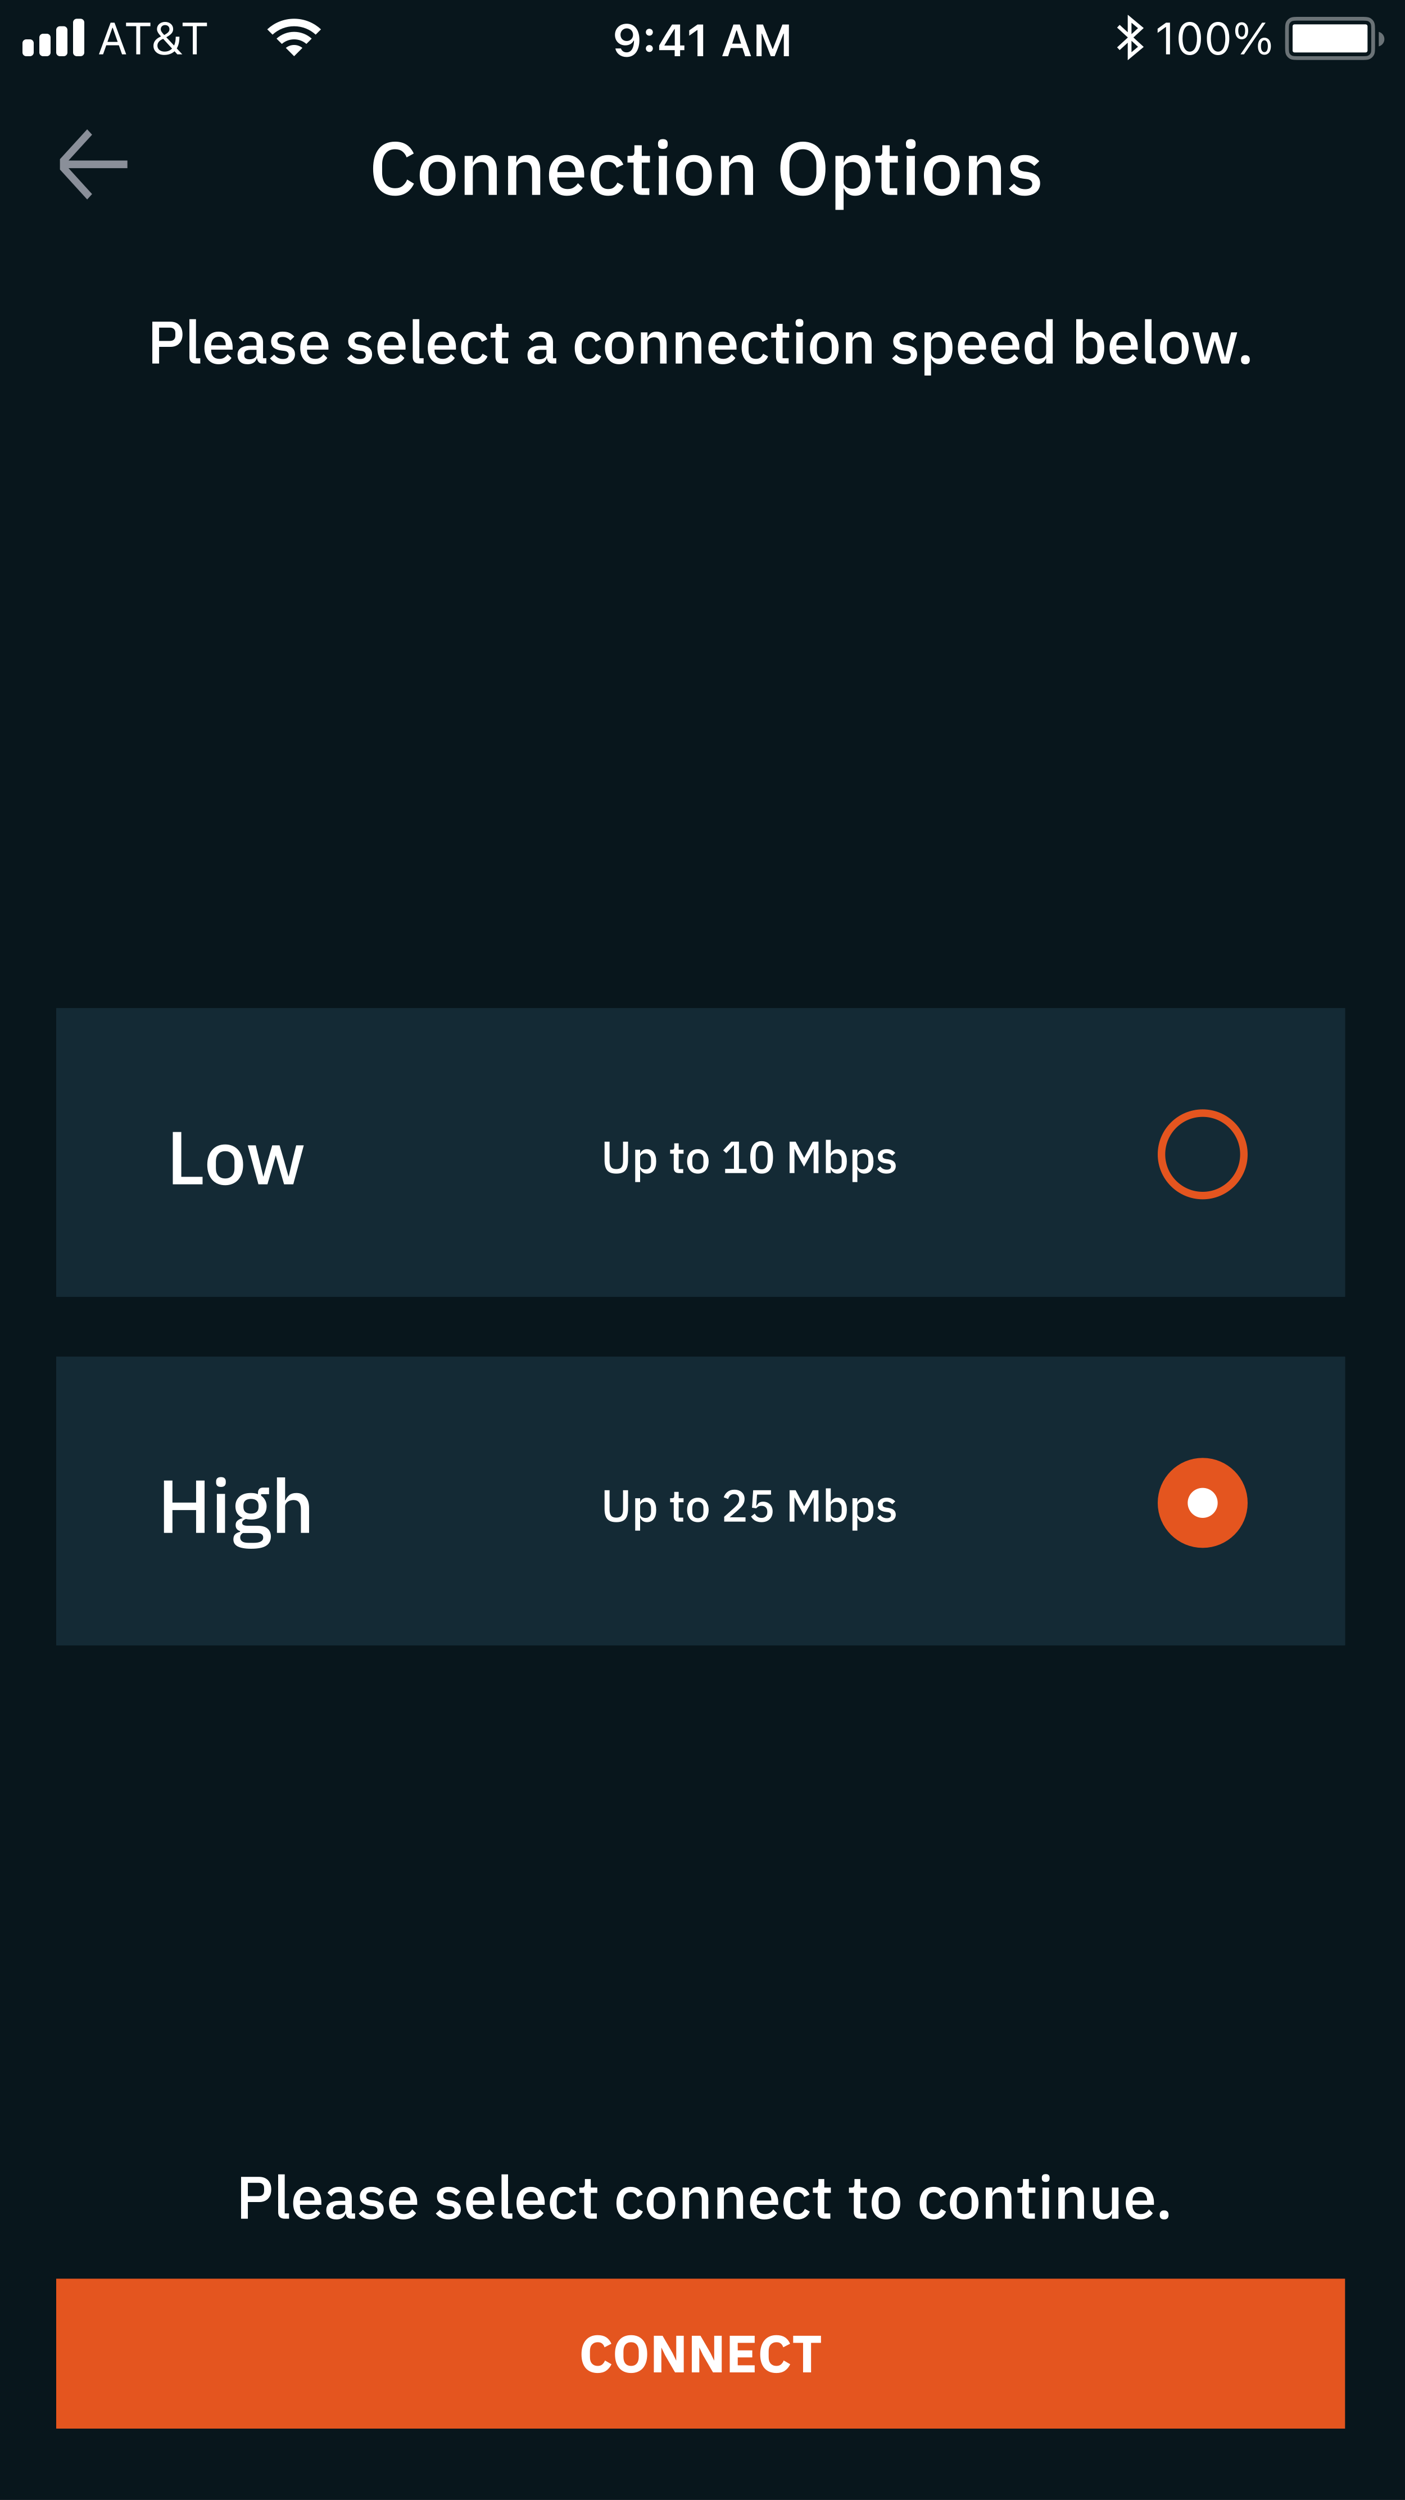
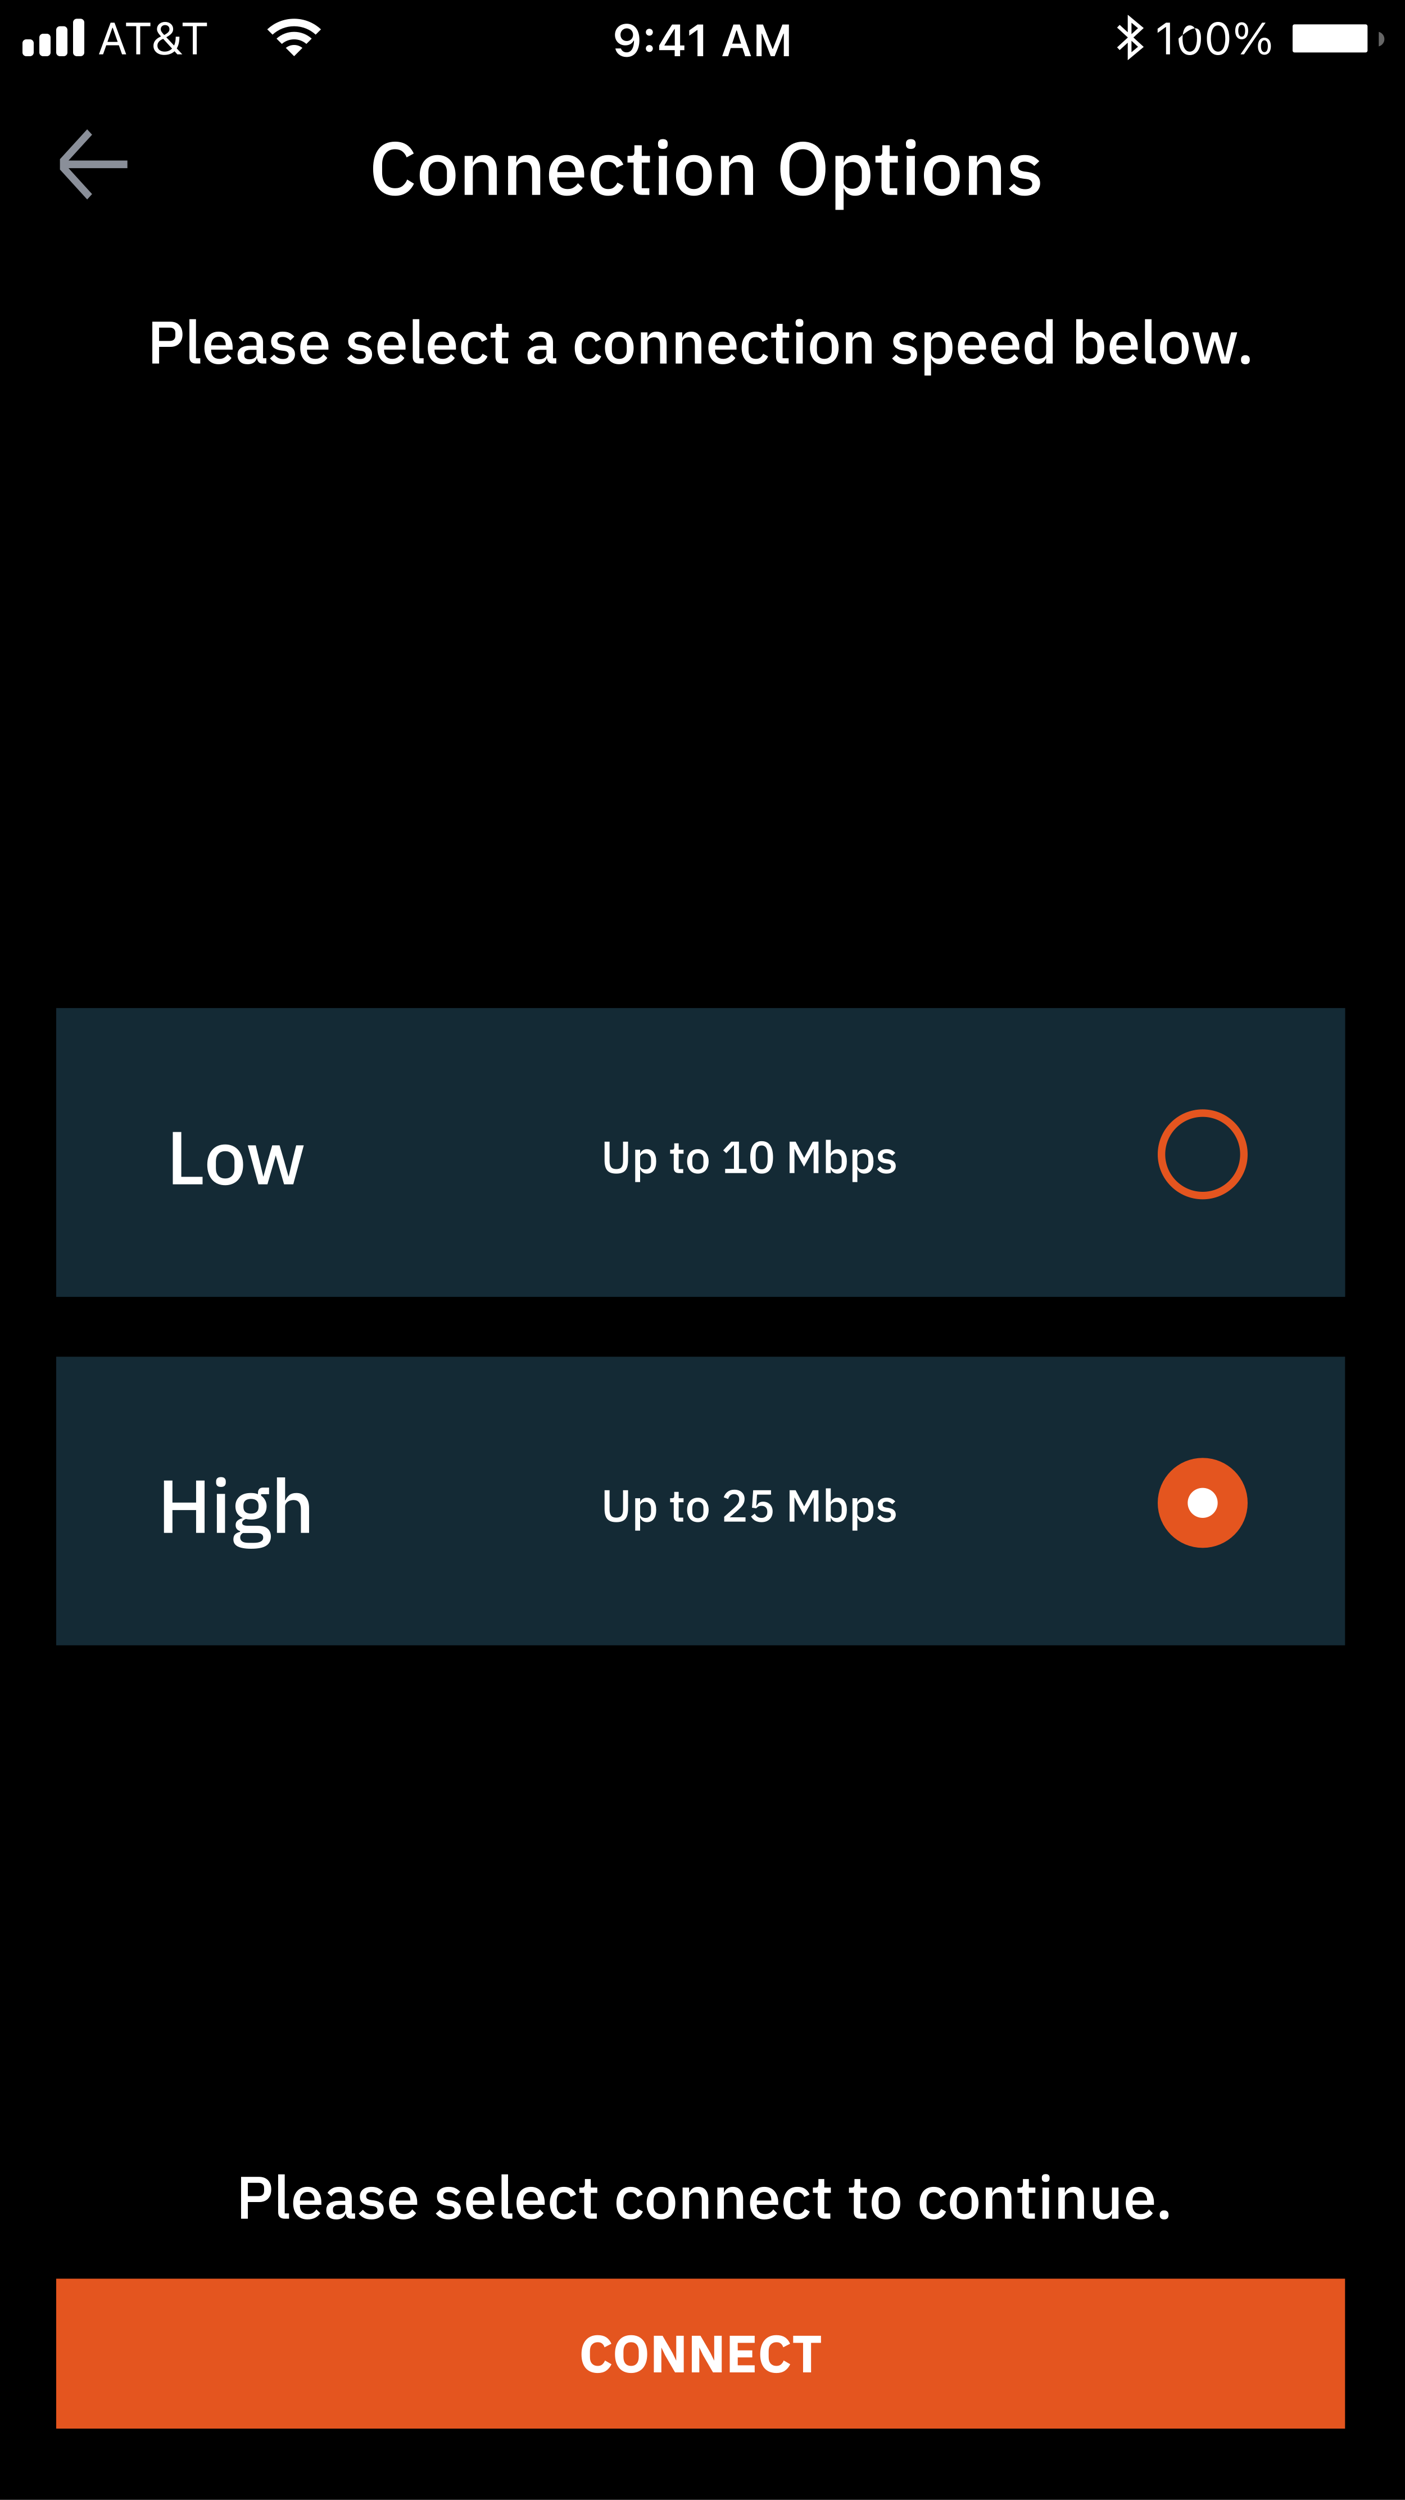
<svg xmlns="http://www.w3.org/2000/svg" fill="none" viewBox="0 0 375 667" height="667" width="375">
  <rect x="0" y="0" width="375" height="667" fill="#333333" stroke="none" />
  <g clip-path="url(#clip0_223_4146)">
    <rect fill="white" height="667" width="375" />
    <g clip-path="url(#clip1_223_4146)">
      <g clip-path="url(#clip2_223_4146)">
        <rect fill="black" height="667" width="375" />
        <g clip-path="url(#clip3_223_4146)">
          <g clip-path="url(#clip4_223_4146)">
            <g clip-path="url(#clip5_223_4146)">
              <rect fill="#08161C" height="667" width="375" />
            </g>
          </g>
        </g>
      </g>
      <path fill="#8A8F99" d="M23.266 34.5L24.576 35.939L18.286 42.834H34.002V44.87H18.286L24.576 51.781L23.266 53.22L16 45.238V42.469L23.266 34.5Z" clip-rule="evenodd" fill-rule="evenodd" />
      <mask height="20" width="19" y="34" x="16" maskUnits="userSpaceOnUse" style="mask-type:luminance" id="mask0_223_4146">
        <path fill="white" d="M23.266 34.5L24.576 35.939L18.286 42.834H34.002V44.87H18.286L24.576 51.781L23.266 53.22L16 45.238V42.469L23.266 34.5Z" clip-rule="evenodd" fill-rule="evenodd" />
      </mask>
      <g mask="url(#mask0_223_4146)">
</g>
      <path fill="white" d="M105.45 52.24C103.624 52.24 102.19 51.627 101.15 50.4C100.11 49.16 99.59 47.367 99.59 45.02C99.59 43.847 99.724 42.813 99.99 41.92C100.257 41.027 100.644 40.273 101.15 39.66C101.657 39.047 102.27 38.587 102.99 38.28C103.724 37.96 104.544 37.8 105.45 37.8C106.664 37.8 107.677 38.067 108.49 38.6C109.317 39.133 109.964 39.92 110.43 40.96L108.53 42C108.29 41.333 107.917 40.807 107.41 40.42C106.917 40.02 106.264 39.82 105.45 39.82C104.37 39.82 103.524 40.187 102.91 40.92C102.297 41.653 101.99 42.667 101.99 43.96V46.08C101.99 47.373 102.297 48.387 102.91 49.12C103.524 49.853 104.37 50.22 105.45 50.22C106.29 50.22 106.97 50.007 107.49 49.58C108.024 49.14 108.417 48.58 108.67 47.9L110.49 49C110.024 50.013 109.37 50.807 108.53 51.38C107.69 51.953 106.664 52.24 105.45 52.24ZM116.806 52.24C116.086 52.24 115.426 52.113 114.826 51.86C114.239 51.607 113.739 51.247 113.326 50.78C112.913 50.3 112.593 49.727 112.366 49.06C112.139 48.38 112.026 47.627 112.026 46.8C112.026 45.973 112.139 45.227 112.366 44.56C112.593 43.88 112.913 43.307 113.326 42.84C113.739 42.36 114.239 41.993 114.826 41.74C115.426 41.487 116.086 41.36 116.806 41.36C117.526 41.36 118.179 41.487 118.766 41.74C119.366 41.993 119.873 42.36 120.286 42.84C120.699 43.307 121.019 43.88 121.246 44.56C121.473 45.227 121.586 45.973 121.586 46.8C121.586 47.627 121.473 48.38 121.246 49.06C121.019 49.727 120.699 50.3 120.286 50.78C119.873 51.247 119.366 51.607 118.766 51.86C118.179 52.113 117.526 52.24 116.806 52.24ZM116.806 50.44C117.553 50.44 118.153 50.213 118.606 49.76C119.059 49.293 119.286 48.6 119.286 47.68V45.92C119.286 45 119.059 44.313 118.606 43.86C118.153 43.393 117.553 43.16 116.806 43.16C116.059 43.16 115.459 43.393 115.006 43.86C114.553 44.313 114.326 45 114.326 45.92V47.68C114.326 48.6 114.553 49.293 115.006 49.76C115.459 50.213 116.059 50.44 116.806 50.44ZM124.015 52V41.6H126.195V43.32H126.295C126.522 42.76 126.862 42.293 127.315 41.92C127.782 41.547 128.415 41.36 129.215 41.36C130.282 41.36 131.108 41.713 131.695 42.42C132.295 43.113 132.595 44.107 132.595 45.4V52H130.415V45.68C130.415 44.053 129.762 43.24 128.455 43.24C128.175 43.24 127.895 43.28 127.615 43.36C127.348 43.427 127.108 43.533 126.895 43.68C126.682 43.827 126.508 44.013 126.375 44.24C126.255 44.467 126.195 44.733 126.195 45.04V52H124.015ZM135.617 52V41.6H137.797V43.32H137.897C138.123 42.76 138.463 42.293 138.917 41.92C139.383 41.547 140.017 41.36 140.817 41.36C141.883 41.36 142.71 41.713 143.297 42.42C143.897 43.113 144.197 44.107 144.197 45.4V52H142.017V45.68C142.017 44.053 141.363 43.24 140.057 43.24C139.777 43.24 139.497 43.28 139.217 43.36C138.95 43.427 138.71 43.533 138.497 43.68C138.283 43.827 138.11 44.013 137.977 44.24C137.857 44.467 137.797 44.733 137.797 45.04V52H135.617ZM151.298 52.24C150.552 52.24 149.885 52.113 149.298 51.86C148.712 51.607 148.212 51.247 147.798 50.78C147.385 50.3 147.065 49.727 146.838 49.06C146.625 48.38 146.518 47.627 146.518 46.8C146.518 45.973 146.625 45.227 146.838 44.56C147.065 43.88 147.385 43.307 147.798 42.84C148.212 42.36 148.712 41.993 149.298 41.74C149.885 41.487 150.552 41.36 151.298 41.36C152.058 41.36 152.725 41.493 153.298 41.76C153.885 42.027 154.372 42.4 154.758 42.88C155.145 43.347 155.432 43.893 155.618 44.52C155.818 45.147 155.918 45.82 155.918 46.54V47.36H148.778V47.7C148.778 48.5 149.012 49.16 149.478 49.68C149.958 50.187 150.638 50.44 151.518 50.44C152.158 50.44 152.698 50.3 153.138 50.02C153.578 49.74 153.952 49.36 154.258 48.88L155.538 50.14C155.152 50.78 154.592 51.293 153.858 51.68C153.125 52.053 152.272 52.24 151.298 52.24ZM151.298 43.06C150.925 43.06 150.578 43.127 150.258 43.26C149.952 43.393 149.685 43.58 149.458 43.82C149.245 44.06 149.078 44.347 148.958 44.68C148.838 45.013 148.778 45.38 148.778 45.78V45.92H153.618V45.72C153.618 44.92 153.412 44.28 152.998 43.8C152.585 43.307 152.018 43.06 151.298 43.06ZM162.351 52.24C161.605 52.24 160.938 52.113 160.351 51.86C159.765 51.607 159.271 51.247 158.871 50.78C158.471 50.3 158.165 49.727 157.951 49.06C157.738 48.38 157.631 47.627 157.631 46.8C157.631 45.973 157.738 45.227 157.951 44.56C158.165 43.88 158.471 43.307 158.871 42.84C159.271 42.36 159.765 41.993 160.351 41.74C160.938 41.487 161.605 41.36 162.351 41.36C163.391 41.36 164.245 41.593 164.911 42.06C165.578 42.527 166.065 43.147 166.371 43.92L164.571 44.76C164.425 44.28 164.165 43.9 163.791 43.62C163.431 43.327 162.951 43.18 162.351 43.18C161.551 43.18 160.945 43.433 160.531 43.94C160.131 44.433 159.931 45.08 159.931 45.88V47.74C159.931 48.54 160.131 49.193 160.531 49.7C160.945 50.193 161.551 50.44 162.351 50.44C162.991 50.44 163.498 50.287 163.871 49.98C164.258 49.66 164.565 49.24 164.791 48.72L166.451 49.6C166.105 50.453 165.585 51.107 164.891 51.56C164.198 52.013 163.351 52.24 162.351 52.24ZM171.407 52C170.647 52 170.073 51.807 169.687 51.42C169.3 51.02 169.107 50.46 169.107 49.74V43.38H167.487V41.6H168.367C168.727 41.6 168.973 41.52 169.107 41.36C169.253 41.2 169.327 40.94 169.327 40.58V38.76H171.287V41.6H173.467V43.38H171.287V50.22H173.307V52H171.407ZM176.931 39.74C176.478 39.74 176.145 39.633 175.931 39.42C175.731 39.207 175.631 38.933 175.631 38.6V38.26C175.631 37.927 175.731 37.653 175.931 37.44C176.145 37.227 176.478 37.12 176.931 37.12C177.385 37.12 177.711 37.227 177.911 37.44C178.111 37.653 178.211 37.927 178.211 38.26V38.6C178.211 38.933 178.111 39.207 177.911 39.42C177.711 39.633 177.385 39.74 176.931 39.74ZM175.831 41.6H178.011V52H175.831V41.6ZM185.204 52.24C184.484 52.24 183.824 52.113 183.224 51.86C182.638 51.607 182.138 51.247 181.724 50.78C181.311 50.3 180.991 49.727 180.764 49.06C180.538 48.38 180.424 47.627 180.424 46.8C180.424 45.973 180.538 45.227 180.764 44.56C180.991 43.88 181.311 43.307 181.724 42.84C182.138 42.36 182.638 41.993 183.224 41.74C183.824 41.487 184.484 41.36 185.204 41.36C185.924 41.36 186.578 41.487 187.164 41.74C187.764 41.993 188.271 42.36 188.684 42.84C189.098 43.307 189.418 43.88 189.644 44.56C189.871 45.227 189.984 45.973 189.984 46.8C189.984 47.627 189.871 48.38 189.644 49.06C189.418 49.727 189.098 50.3 188.684 50.78C188.271 51.247 187.764 51.607 187.164 51.86C186.578 52.113 185.924 52.24 185.204 52.24ZM185.204 50.44C185.951 50.44 186.551 50.213 187.004 49.76C187.458 49.293 187.684 48.6 187.684 47.68V45.92C187.684 45 187.458 44.313 187.004 43.86C186.551 43.393 185.951 43.16 185.204 43.16C184.458 43.16 183.858 43.393 183.404 43.86C182.951 44.313 182.724 45 182.724 45.92V47.68C182.724 48.6 182.951 49.293 183.404 49.76C183.858 50.213 184.458 50.44 185.204 50.44ZM192.414 52V41.6H194.594V43.32H194.694C194.92 42.76 195.26 42.293 195.714 41.92C196.18 41.547 196.814 41.36 197.614 41.36C198.68 41.36 199.507 41.713 200.094 42.42C200.694 43.113 200.994 44.107 200.994 45.4V52H198.814V45.68C198.814 44.053 198.16 43.24 196.854 43.24C196.574 43.24 196.294 43.28 196.014 43.36C195.747 43.427 195.507 43.533 195.294 43.68C195.08 43.827 194.907 44.013 194.774 44.24C194.654 44.467 194.594 44.733 194.594 45.04V52H192.414ZM214.302 52.24C213.395 52.24 212.568 52.087 211.822 51.78C211.088 51.46 210.455 51 209.922 50.4C209.402 49.787 208.995 49.033 208.702 48.14C208.422 47.233 208.282 46.193 208.282 45.02C208.282 43.847 208.422 42.813 208.702 41.92C208.995 41.013 209.402 40.26 209.922 39.66C210.455 39.047 211.088 38.587 211.822 38.28C212.568 37.96 213.395 37.8 214.302 37.8C215.208 37.8 216.028 37.96 216.762 38.28C217.508 38.587 218.142 39.047 218.662 39.66C219.195 40.26 219.602 41.013 219.882 41.92C220.175 42.813 220.322 43.847 220.322 45.02C220.322 46.193 220.175 47.233 219.882 48.14C219.602 49.033 219.195 49.787 218.662 50.4C218.142 51 217.508 51.46 216.762 51.78C216.028 52.087 215.208 52.24 214.302 52.24ZM214.302 50.22C214.835 50.22 215.322 50.127 215.762 49.94C216.215 49.753 216.595 49.487 216.902 49.14C217.222 48.78 217.468 48.347 217.642 47.84C217.815 47.333 217.902 46.76 217.902 46.12V43.92C217.902 43.28 217.815 42.707 217.642 42.2C217.468 41.693 217.222 41.267 216.902 40.92C216.595 40.56 216.215 40.287 215.762 40.1C215.322 39.913 214.835 39.82 214.302 39.82C213.755 39.82 213.262 39.913 212.822 40.1C212.382 40.287 212.002 40.56 211.682 40.92C211.375 41.267 211.135 41.693 210.962 42.2C210.788 42.707 210.702 43.28 210.702 43.92V46.12C210.702 46.76 210.788 47.333 210.962 47.84C211.135 48.347 211.375 48.78 211.682 49.14C212.002 49.487 212.382 49.753 212.822 49.94C213.262 50.127 213.755 50.22 214.302 50.22ZM222.98 41.6H225.16V43.32H225.26C225.487 42.693 225.853 42.213 226.36 41.88C226.88 41.533 227.487 41.36 228.18 41.36C229.5 41.36 230.52 41.84 231.24 42.8C231.96 43.747 232.32 45.08 232.32 46.8C232.32 48.52 231.96 49.86 231.24 50.82C230.52 51.767 229.5 52.24 228.18 52.24C227.487 52.24 226.88 52.067 226.36 51.72C225.853 51.373 225.487 50.893 225.26 50.28H225.16V56H222.98V41.6ZM227.52 50.36C228.28 50.36 228.887 50.12 229.34 49.64C229.793 49.147 230.02 48.5 230.02 47.7V45.9C230.02 45.1 229.793 44.46 229.34 43.98C228.887 43.487 228.28 43.24 227.52 43.24C226.853 43.24 226.293 43.407 225.84 43.74C225.387 44.06 225.16 44.487 225.16 45.02V48.58C225.16 49.113 225.387 49.547 225.84 49.88C226.293 50.2 226.853 50.36 227.52 50.36ZM237.579 52C236.819 52 236.245 51.807 235.859 51.42C235.472 51.02 235.279 50.46 235.279 49.74V43.38H233.659V41.6H234.539C234.899 41.6 235.145 41.52 235.279 41.36C235.425 41.2 235.499 40.94 235.499 40.58V38.76H237.459V41.6H239.639V43.38H237.459V50.22H239.479V52H237.579ZM243.103 39.74C242.65 39.74 242.317 39.633 242.103 39.42C241.903 39.207 241.803 38.933 241.803 38.6V38.26C241.803 37.927 241.903 37.653 242.103 37.44C242.317 37.227 242.65 37.12 243.103 37.12C243.557 37.12 243.883 37.227 244.083 37.44C244.283 37.653 244.383 37.927 244.383 38.26V38.6C244.383 38.933 244.283 39.207 244.083 39.42C243.883 39.633 243.557 39.74 243.103 39.74ZM242.003 41.6H244.183V52H242.003V41.6ZM251.376 52.24C250.656 52.24 249.996 52.113 249.396 51.86C248.81 51.607 248.31 51.247 247.896 50.78C247.483 50.3 247.163 49.727 246.936 49.06C246.71 48.38 246.596 47.627 246.596 46.8C246.596 45.973 246.71 45.227 246.936 44.56C247.163 43.88 247.483 43.307 247.896 42.84C248.31 42.36 248.81 41.993 249.396 41.74C249.996 41.487 250.656 41.36 251.376 41.36C252.096 41.36 252.75 41.487 253.336 41.74C253.936 41.993 254.443 42.36 254.856 42.84C255.27 43.307 255.59 43.88 255.816 44.56C256.043 45.227 256.156 45.973 256.156 46.8C256.156 47.627 256.043 48.38 255.816 49.06C255.59 49.727 255.27 50.3 254.856 50.78C254.443 51.247 253.936 51.607 253.336 51.86C252.75 52.113 252.096 52.24 251.376 52.24ZM251.376 50.44C252.123 50.44 252.723 50.213 253.176 49.76C253.63 49.293 253.856 48.6 253.856 47.68V45.92C253.856 45 253.63 44.313 253.176 43.86C252.723 43.393 252.123 43.16 251.376 43.16C250.63 43.16 250.03 43.393 249.576 43.86C249.123 44.313 248.896 45 248.896 45.92V47.68C248.896 48.6 249.123 49.293 249.576 49.76C250.03 50.213 250.63 50.44 251.376 50.44ZM258.585 52V41.6H260.765V43.32H260.865C261.092 42.76 261.432 42.293 261.885 41.92C262.352 41.547 262.985 41.36 263.785 41.36C264.852 41.36 265.679 41.713 266.265 42.42C266.865 43.113 267.165 44.107 267.165 45.4V52H264.985V45.68C264.985 44.053 264.332 43.24 263.025 43.24C262.745 43.24 262.465 43.28 262.185 43.36C261.919 43.427 261.679 43.533 261.465 43.68C261.252 43.827 261.079 44.013 260.945 44.24C260.825 44.467 260.765 44.733 260.765 45.04V52H258.585ZM273.487 52.24C272.5 52.24 271.674 52.067 271.007 51.72C270.34 51.373 269.76 50.893 269.267 50.28L270.667 49C271.054 49.467 271.48 49.833 271.947 50.1C272.427 50.353 272.98 50.48 273.607 50.48C274.247 50.48 274.72 50.36 275.027 50.12C275.347 49.867 275.507 49.52 275.507 49.08C275.507 48.747 275.394 48.467 275.167 48.24C274.954 48 274.574 47.847 274.027 47.78L273.067 47.66C272 47.527 271.16 47.22 270.547 46.74C269.947 46.247 269.647 45.52 269.647 44.56C269.647 44.053 269.74 43.607 269.927 43.22C270.114 42.82 270.374 42.487 270.707 42.22C271.054 41.94 271.46 41.727 271.927 41.58C272.407 41.433 272.934 41.36 273.507 41.36C274.44 41.36 275.2 41.507 275.787 41.8C276.387 42.093 276.92 42.5 277.387 43.02L276.047 44.3C275.78 43.98 275.427 43.707 274.987 43.48C274.56 43.24 274.067 43.12 273.507 43.12C272.907 43.12 272.46 43.24 272.167 43.48C271.887 43.72 271.747 44.033 271.747 44.42C271.747 44.82 271.874 45.12 272.127 45.32C272.38 45.52 272.787 45.667 273.347 45.76L274.307 45.88C275.454 46.053 276.287 46.393 276.807 46.9C277.34 47.393 277.607 48.06 277.607 48.9C277.607 49.407 277.507 49.867 277.307 50.28C277.12 50.68 276.847 51.027 276.487 51.32C276.127 51.613 275.694 51.84 275.187 52C274.68 52.16 274.114 52.24 273.487 52.24Z" />
-       <path stroke="white" d="M347 5H363C363.708 5 364.209 5 364.601 5.032C364.987 5.064 365.223 5.124 365.408 5.218C365.784 5.41 366.09 5.716 366.282 6.092C366.376 6.277 366.436 6.513 366.468 6.899C366.5 7.291 366.5 7.792 366.5 8.5V12.148C366.5 12.786 366.5 13.237 366.474 13.591C366.448 13.94 366.399 14.155 366.322 14.324C366.122 14.767 365.767 15.122 365.324 15.322C365.155 15.399 364.94 15.448 364.591 15.474C364.237 15.5 363.786 15.5 363.148 15.5H347C346.292 15.5 345.791 15.5 345.399 15.468C345.013 15.436 344.777 15.376 344.592 15.282C344.216 15.09 343.91 14.784 343.718 14.408C343.624 14.223 343.564 13.987 343.532 13.601C343.5 13.21 343.5 12.708 343.5 12V8.5C343.5 7.792 343.5 7.291 343.532 6.899C343.564 6.513 343.624 6.277 343.718 6.092C343.91 5.716 344.216 5.41 344.592 5.218C344.777 5.124 345.013 5.064 345.399 5.032C345.791 5 346.292 5 347 5Z" opacity="0.4" />
      <path fill="white" d="M368 12.374C368.863 12.152 369.5 11.369 369.5 10.437C369.5 9.505 368.863 8.722 368 8.5V12.374Z" clip-rule="evenodd" fill-rule="evenodd" opacity="0.4" />
      <path fill="white" d="M345 7C345 6.724 345.224 6.5 345.5 6.5H364.5C364.776 6.5 365 6.724 365 7V13.5C365 13.776 364.776 14 364.5 14H345.5C345.224 14 345 13.776 345 13.5V7Z" clip-rule="evenodd" fill-rule="evenodd" />
-       <path fill="white" d="M311.219 14.5V7.217H311.125L308.975 8.775V7.662L311.225 6.045H312.273V14.5H311.219ZM317.547 14.699C315.678 14.699 314.564 12.994 314.564 10.275V10.264C314.564 7.545 315.678 5.846 317.547 5.846C319.416 5.846 320.541 7.545 320.541 10.264V10.275C320.541 12.994 319.416 14.699 317.547 14.699ZM317.547 13.779C318.76 13.779 319.48 12.432 319.48 10.275V10.264C319.48 8.107 318.76 6.771 317.547 6.771C316.334 6.771 315.625 8.107 315.625 10.264V10.275C315.625 12.432 316.334 13.779 317.547 13.779ZM325.105 14.699C323.236 14.699 322.123 12.994 322.123 10.275V10.264C322.123 7.545 323.236 5.846 325.105 5.846C326.975 5.846 328.1 7.545 328.1 10.264V10.275C328.1 12.994 326.975 14.699 325.105 14.699ZM325.105 13.779C326.318 13.779 327.039 12.432 327.039 10.275V10.264C327.039 8.107 326.318 6.771 325.105 6.771C323.893 6.771 323.184 8.107 323.184 10.264V10.275C323.184 12.432 323.893 13.779 325.105 13.779ZM331.41 10.492C330.332 10.492 329.682 9.613 329.682 8.213V8.207C329.682 6.807 330.332 5.934 331.41 5.934C332.488 5.934 333.145 6.807 333.145 8.207V8.213C333.145 9.613 332.488 10.492 331.41 10.492ZM332.025 14.5H331.094L336.865 6.045H337.797L332.025 14.5ZM331.41 9.795C331.99 9.795 332.33 9.203 332.33 8.213V8.207C332.33 7.217 331.99 6.631 331.41 6.631C330.83 6.631 330.496 7.217 330.496 8.207V8.213C330.496 9.203 330.83 9.795 331.41 9.795ZM337.469 14.611C336.391 14.611 335.74 13.732 335.74 12.332V12.326C335.74 10.926 336.391 10.053 337.469 10.053C338.547 10.053 339.203 10.926 339.203 12.326V12.332C339.203 13.732 338.547 14.611 337.469 14.611ZM337.469 13.914C338.049 13.914 338.389 13.322 338.389 12.332V12.326C338.389 11.336 338.049 10.75 337.469 10.75C336.889 10.75 336.555 11.336 336.555 12.326V12.332C336.555 13.322 336.889 13.914 337.469 13.914Z" />
+       <path fill="white" d="M311.219 14.5V7.217H311.125L308.975 8.775V7.662L311.225 6.045H312.273V14.5H311.219ZM317.547 14.699C315.678 14.699 314.564 12.994 314.564 10.275V10.264C319.416 5.846 320.541 7.545 320.541 10.264V10.275C320.541 12.994 319.416 14.699 317.547 14.699ZM317.547 13.779C318.76 13.779 319.48 12.432 319.48 10.275V10.264C319.48 8.107 318.76 6.771 317.547 6.771C316.334 6.771 315.625 8.107 315.625 10.264V10.275C315.625 12.432 316.334 13.779 317.547 13.779ZM325.105 14.699C323.236 14.699 322.123 12.994 322.123 10.275V10.264C322.123 7.545 323.236 5.846 325.105 5.846C326.975 5.846 328.1 7.545 328.1 10.264V10.275C328.1 12.994 326.975 14.699 325.105 14.699ZM325.105 13.779C326.318 13.779 327.039 12.432 327.039 10.275V10.264C327.039 8.107 326.318 6.771 325.105 6.771C323.893 6.771 323.184 8.107 323.184 10.264V10.275C323.184 12.432 323.893 13.779 325.105 13.779ZM331.41 10.492C330.332 10.492 329.682 9.613 329.682 8.213V8.207C329.682 6.807 330.332 5.934 331.41 5.934C332.488 5.934 333.145 6.807 333.145 8.207V8.213C333.145 9.613 332.488 10.492 331.41 10.492ZM332.025 14.5H331.094L336.865 6.045H337.797L332.025 14.5ZM331.41 9.795C331.99 9.795 332.33 9.203 332.33 8.213V8.207C332.33 7.217 331.99 6.631 331.41 6.631C330.83 6.631 330.496 7.217 330.496 8.207V8.213C330.496 9.203 330.83 9.795 331.41 9.795ZM337.469 14.611C336.391 14.611 335.74 13.732 335.74 12.332V12.326C335.74 10.926 336.391 10.053 337.469 10.053C338.547 10.053 339.203 10.926 339.203 12.326V12.332C339.203 13.732 338.547 14.611 337.469 14.611ZM337.469 13.914C338.049 13.914 338.389 13.322 338.389 12.332V12.326C338.389 11.336 338.049 10.75 337.469 10.75C336.889 10.75 336.555 11.336 336.555 12.326V12.332C336.555 13.322 336.889 13.914 337.469 13.914Z" />
      <path stroke="white" d="M298.5 7L304.5 12.5L301.5 15V5L304.5 7.5L298.5 13" />
      <path fill="white" d="M167.279 6.334C169.084 6.334 170.654 7.617 170.654 10.664V10.676C170.654 13.523 169.371 15.211 167.244 15.211C165.691 15.211 164.531 14.291 164.262 12.996L164.25 12.932H165.738L165.756 12.99C165.979 13.582 166.5 13.969 167.244 13.969C168.639 13.969 169.195 12.557 169.225 10.846H169.107C168.797 11.514 168.059 12.105 166.898 12.105C165.275 12.105 164.139 10.922 164.139 9.316V9.305C164.139 7.588 165.445 6.334 167.279 6.334ZM167.273 10.945C168.229 10.945 168.961 10.254 168.961 9.299V9.287C168.961 8.32 168.229 7.564 167.291 7.564C166.359 7.564 165.615 8.309 165.615 9.252V9.264C165.615 10.242 166.312 10.945 167.273 10.945ZM173.314 9.521C172.781 9.521 172.383 9.111 172.383 8.596C172.383 8.074 172.781 7.67 173.314 7.67C173.854 7.67 174.246 8.074 174.246 8.596C174.246 9.111 173.854 9.521 173.314 9.521ZM173.314 13.869C172.781 13.869 172.383 13.465 172.383 12.943C172.383 12.422 172.781 12.018 173.314 12.018C173.854 12.018 174.246 12.422 174.246 12.943C174.246 13.465 173.854 13.869 173.314 13.869ZM180.076 15V13.377H175.939V12.141C177.035 10.236 178.236 8.291 179.385 6.545H181.523V12.129H182.66V13.377H181.523V15H180.076ZM177.346 12.164H180.1V7.752H180.012C179.145 9.076 178.166 10.641 177.346 12.076V12.164ZM186.164 15V8.033H186.064L183.961 9.521V8.098L186.17 6.545H187.676V15H186.164ZM192.756 15L195.756 6.545H197.461L200.461 15H198.879L198.17 12.815H195.041L194.338 15H192.756ZM196.559 8.115L195.422 11.648H197.795L196.658 8.115H196.559ZM201.914 15V6.545H203.648L206.191 13.049H206.291L208.828 6.545H210.562V15H209.203V8.988H209.098L206.754 15H205.723L203.379 8.988H203.279V15H201.914Z" />
      <path fill="white" d="M26.404 14.5L29.521 6.045H30.564L33.682 14.5H32.574L31.725 12.08H28.361L27.512 14.5H26.404ZM29.996 7.41L28.672 11.184H31.414L30.09 7.41H29.996ZM36.365 14.5V6.994H33.641V6.045H40.145V6.994H37.42V14.5H36.365ZM43.818 14.658C42.137 14.658 40.959 13.662 40.959 12.25V12.238C40.959 11.213 41.516 10.434 42.658 9.871L42.969 9.719C42.178 8.84 41.902 8.324 41.902 7.744V7.732C41.902 6.654 42.822 5.846 44.059 5.846C45.307 5.846 46.215 6.643 46.215 7.744V7.756C46.215 8.588 45.728 9.221 44.387 9.936L46.461 12.15C46.754 11.529 46.9 10.768 46.9 9.936V9.789H47.885V9.941C47.885 11.096 47.656 12.121 47.182 12.924L48.658 14.5H47.334L46.584 13.674C45.928 14.295 45.014 14.658 43.818 14.658ZM42.91 7.803C42.91 8.242 43.15 8.605 43.824 9.338C44.885 8.787 45.225 8.359 45.225 7.791V7.779C45.225 7.129 44.75 6.684 44.065 6.684C43.391 6.684 42.91 7.141 42.91 7.791V7.803ZM42.014 12.18C42.014 13.123 42.781 13.768 43.912 13.768C44.773 13.768 45.441 13.463 45.922 12.953L43.549 10.357L43.268 10.492C42.459 10.879 42.014 11.471 42.014 12.168V12.18ZM51.459 14.5V6.994H48.734V6.045H55.238V6.994H52.514V14.5H51.459Z" />
      <path fill="white" d="M20.5 5C19.948 5 19.5 5.448 19.5 6V14C19.5 14.552 19.948 15 20.5 15H21.5C22.052 15 22.5 14.552 22.5 14V6C22.5 5.448 22.052 5 21.5 5H20.5ZM15 8C15 7.448 15.448 7 16 7H17C17.552 7 18 7.448 18 8V14C18 14.552 17.552 15 17 15H16C15.448 15 15 14.552 15 14V8ZM11.5 9C10.948 9 10.5 9.448 10.5 10V14C10.5 14.552 10.948 15 11.5 15H12.5C13.052 15 13.5 14.552 13.5 14V10C13.5 9.448 13.052 9 12.5 9H11.5ZM7 10.5C6.448 10.5 6 10.948 6 11.5V14C6 14.552 6.448 15 7 15H8C8.552 15 9 14.552 9 14V11.5C9 10.948 8.552 10.5 8 10.5H7Z" clip-rule="evenodd" fill-rule="evenodd" />
      <path fill="white" d="M71.33 7.83C73.206 6.074 75.728 5 78.5 5C81.272 5 83.794 6.074 85.671 7.83L84.255 9.245C82.741 7.851 80.72 7 78.5 7C76.28 7 74.259 7.851 72.745 9.245L71.33 7.83H71.33ZM73.807 10.306C75.048 9.184 76.694 8.5 78.5 8.5C80.306 8.5 81.952 9.184 83.194 10.306L81.777 11.723C80.899 10.961 79.754 10.5 78.5 10.5C77.247 10.5 76.101 10.961 75.223 11.723L73.807 10.306ZM76.288 12.788C76.891 12.295 77.661 12 78.5 12C79.339 12 80.109 12.295 80.712 12.788L78.5 15L76.288 12.788V12.788Z" clip-rule="evenodd" fill-rule="evenodd" />
      <path fill="white" d="M64.345 592V580.832H69.145C70.179 580.832 70.979 581.136 71.545 581.744C72.11 582.352 72.393 583.168 72.393 584.192C72.393 585.216 72.11 586.032 71.545 586.64C70.979 587.248 70.179 587.552 69.145 587.552H66.153V592H64.345ZM66.153 585.968H69.033C69.491 585.968 69.849 585.851 70.105 585.616C70.361 585.371 70.489 585.024 70.489 584.576V583.808C70.489 583.36 70.361 583.019 70.105 582.784C69.849 582.539 69.491 582.416 69.033 582.416H66.153V585.968ZM76.024 592C75.427 592 74.979 591.851 74.68 591.552C74.392 591.243 74.248 590.816 74.248 590.272V580.16H75.992V590.576H77.144V592H76.024ZM82.075 592.192C81.477 592.192 80.944 592.091 80.475 591.888C80.005 591.685 79.605 591.397 79.275 591.024C78.944 590.64 78.688 590.181 78.507 589.648C78.336 589.104 78.251 588.501 78.251 587.84C78.251 587.179 78.336 586.581 78.507 586.048C78.688 585.504 78.944 585.045 79.275 584.672C79.605 584.288 80.005 583.995 80.475 583.792C80.944 583.589 81.477 583.488 82.075 583.488C82.683 583.488 83.216 583.595 83.674 583.808C84.144 584.021 84.533 584.32 84.843 584.704C85.152 585.077 85.381 585.515 85.531 586.016C85.691 586.517 85.77 587.056 85.77 587.632V588.288H80.058V588.56C80.058 589.2 80.245 589.728 80.618 590.144C81.002 590.549 81.546 590.752 82.251 590.752C82.763 590.752 83.195 590.64 83.546 590.416C83.898 590.192 84.197 589.888 84.442 589.504L85.466 590.512C85.157 591.024 84.709 591.435 84.123 591.744C83.536 592.043 82.853 592.192 82.075 592.192ZM82.075 584.848C81.776 584.848 81.499 584.901 81.243 585.008C80.997 585.115 80.784 585.264 80.603 585.456C80.432 585.648 80.299 585.877 80.203 586.144C80.106 586.411 80.058 586.704 80.058 587.024V587.136H83.93V586.976C83.93 586.336 83.765 585.824 83.434 585.44C83.104 585.045 82.65 584.848 82.075 584.848ZM93.797 592C93.338 592 92.987 591.872 92.741 591.616C92.496 591.349 92.347 591.013 92.293 590.608H92.213C92.053 591.131 91.76 591.525 91.333 591.792C90.906 592.059 90.389 592.192 89.781 592.192C88.917 592.192 88.251 591.968 87.781 591.52C87.323 591.072 87.093 590.469 87.093 589.712C87.093 588.88 87.392 588.256 87.989 587.84C88.597 587.424 89.483 587.216 90.645 587.216H92.149V586.512C92.149 586 92.01 585.605 91.733 585.328C91.456 585.051 91.024 584.912 90.437 584.912C89.947 584.912 89.546 585.019 89.237 585.232C88.928 585.445 88.666 585.717 88.453 586.048L87.413 585.104C87.691 584.635 88.08 584.251 88.581 583.952C89.082 583.643 89.739 583.488 90.549 583.488C91.626 583.488 92.453 583.739 93.029 584.24C93.605 584.741 93.893 585.461 93.893 586.4V590.576H94.773V592H93.797ZM90.277 590.864C90.821 590.864 91.269 590.747 91.621 590.512C91.973 590.267 92.149 589.941 92.149 589.536V588.336H90.677C89.472 588.336 88.869 588.709 88.869 589.456V589.744C88.869 590.117 88.992 590.4 89.237 590.592C89.493 590.773 89.84 590.864 90.277 590.864ZM99.122 592.192C98.333 592.192 97.672 592.053 97.138 591.776C96.605 591.499 96.141 591.115 95.746 590.624L96.866 589.6C97.176 589.973 97.517 590.267 97.89 590.48C98.274 590.683 98.717 590.784 99.218 590.784C99.73 590.784 100.109 590.688 100.354 590.496C100.61 590.293 100.738 590.016 100.738 589.664C100.738 589.397 100.648 589.173 100.466 588.992C100.296 588.8 99.992 588.677 99.554 588.624L98.786 588.528C97.933 588.421 97.261 588.176 96.77 587.792C96.29 587.397 96.05 586.816 96.05 586.048C96.05 585.643 96.125 585.285 96.274 584.976C96.424 584.656 96.632 584.389 96.898 584.176C97.176 583.952 97.501 583.781 97.874 583.664C98.258 583.547 98.68 583.488 99.138 583.488C99.885 583.488 100.493 583.605 100.962 583.84C101.442 584.075 101.869 584.4 102.242 584.816L101.17 585.84C100.957 585.584 100.674 585.365 100.322 585.184C99.981 584.992 99.586 584.896 99.138 584.896C98.658 584.896 98.301 584.992 98.066 585.184C97.842 585.376 97.73 585.627 97.73 585.936C97.73 586.256 97.832 586.496 98.034 586.656C98.237 586.816 98.562 586.933 99.01 587.008L99.778 587.104C100.696 587.243 101.362 587.515 101.778 587.92C102.205 588.315 102.418 588.848 102.418 589.52C102.418 589.925 102.338 590.293 102.178 590.624C102.029 590.944 101.81 591.221 101.522 591.456C101.234 591.691 100.888 591.872 100.482 592C100.077 592.128 99.624 592.192 99.122 592.192ZM107.653 592.192C107.055 592.192 106.522 592.091 106.053 591.888C105.583 591.685 105.183 591.397 104.853 591.024C104.522 590.64 104.266 590.181 104.085 589.648C103.914 589.104 103.829 588.501 103.829 587.84C103.829 587.179 103.914 586.581 104.085 586.048C104.266 585.504 104.522 585.045 104.853 584.672C105.183 584.288 105.583 583.995 106.053 583.792C106.522 583.589 107.055 583.488 107.653 583.488C108.261 583.488 108.794 583.595 109.253 583.808C109.722 584.021 110.111 584.32 110.421 584.704C110.73 585.077 110.959 585.515 111.109 586.016C111.269 586.517 111.349 587.056 111.349 587.632V588.288H105.637V588.56C105.637 589.2 105.823 589.728 106.197 590.144C106.581 590.549 107.125 590.752 107.829 590.752C108.341 590.752 108.773 590.64 109.125 590.416C109.477 590.192 109.775 589.888 110.021 589.504L111.045 590.512C110.735 591.024 110.287 591.435 109.701 591.744C109.114 592.043 108.431 592.192 107.653 592.192ZM107.653 584.848C107.354 584.848 107.077 584.901 106.821 585.008C106.575 585.115 106.362 585.264 106.181 585.456C106.01 585.648 105.877 585.877 105.781 586.144C105.685 586.411 105.637 586.704 105.637 587.024V587.136H109.509V586.976C109.509 586.336 109.343 585.824 109.013 585.44C108.682 585.045 108.229 584.848 107.653 584.848ZM119.701 592.192C118.911 592.192 118.25 592.053 117.717 591.776C117.183 591.499 116.719 591.115 116.325 590.624L117.445 589.6C117.754 589.973 118.095 590.267 118.469 590.48C118.853 590.683 119.295 590.784 119.797 590.784C120.309 590.784 120.687 590.688 120.933 590.496C121.189 590.293 121.317 590.016 121.317 589.664C121.317 589.397 121.226 589.173 121.045 588.992C120.874 588.8 120.57 588.677 120.133 588.624L119.365 588.528C118.511 588.421 117.839 588.176 117.349 587.792C116.869 587.397 116.629 586.816 116.629 586.048C116.629 585.643 116.703 585.285 116.853 584.976C117.002 584.656 117.21 584.389 117.477 584.176C117.754 583.952 118.079 583.781 118.453 583.664C118.837 583.547 119.258 583.488 119.717 583.488C120.463 583.488 121.071 583.605 121.541 583.84C122.021 584.075 122.447 584.4 122.821 584.816L121.749 585.84C121.535 585.584 121.253 585.365 120.901 585.184C120.559 584.992 120.165 584.896 119.717 584.896C119.237 584.896 118.879 584.992 118.645 585.184C118.421 585.376 118.309 585.627 118.309 585.936C118.309 586.256 118.41 586.496 118.613 586.656C118.815 586.816 119.141 586.933 119.589 587.008L120.357 587.104C121.274 587.243 121.941 587.515 122.357 587.92C122.783 588.315 122.997 588.848 122.997 589.52C122.997 589.925 122.917 590.293 122.757 590.624C122.607 590.944 122.389 591.221 122.101 591.456C121.813 591.691 121.466 591.872 121.061 592C120.655 592.128 120.202 592.192 119.701 592.192ZM128.231 592.192C127.633 592.192 127.1 592.091 126.631 591.888C126.161 591.685 125.761 591.397 125.431 591.024C125.1 590.64 124.844 590.181 124.663 589.648C124.492 589.104 124.407 588.501 124.407 587.84C124.407 587.179 124.492 586.581 124.663 586.048C124.844 585.504 125.1 585.045 125.431 584.672C125.761 584.288 126.161 583.995 126.631 583.792C127.1 583.589 127.633 583.488 128.231 583.488C128.839 583.488 129.372 583.595 129.831 583.808C130.3 584.021 130.689 584.32 130.999 584.704C131.308 585.077 131.537 585.515 131.687 586.016C131.847 586.517 131.927 587.056 131.927 587.632V588.288H126.215V588.56C126.215 589.2 126.401 589.728 126.775 590.144C127.159 590.549 127.703 590.752 128.407 590.752C128.919 590.752 129.351 590.64 129.703 590.416C130.055 590.192 130.353 589.888 130.599 589.504L131.623 590.512C131.313 591.024 130.865 591.435 130.279 591.744C129.692 592.043 129.009 592.192 128.231 592.192ZM128.231 584.848C127.932 584.848 127.655 584.901 127.399 585.008C127.153 585.115 126.94 585.264 126.759 585.456C126.588 585.648 126.455 585.877 126.359 586.144C126.263 586.411 126.215 586.704 126.215 587.024V587.136H130.087V586.976C130.087 586.336 129.921 585.824 129.591 585.44C129.26 585.045 128.807 584.848 128.231 584.848ZM135.633 592C135.036 592 134.588 591.851 134.289 591.552C134.001 591.243 133.857 590.816 133.857 590.272V580.16H135.601V590.576H136.753V592H135.633ZM141.684 592.192C141.087 592.192 140.553 592.091 140.084 591.888C139.615 591.685 139.215 591.397 138.884 591.024C138.553 590.64 138.297 590.181 138.116 589.648C137.945 589.104 137.86 588.501 137.86 587.84C137.86 587.179 137.945 586.581 138.116 586.048C138.297 585.504 138.553 585.045 138.884 584.672C139.215 584.288 139.615 583.995 140.084 583.792C140.553 583.589 141.087 583.488 141.684 583.488C142.292 583.488 142.825 583.595 143.284 583.808C143.753 584.021 144.143 584.32 144.452 584.704C144.761 585.077 144.991 585.515 145.14 586.016C145.3 586.517 145.38 587.056 145.38 587.632V588.288H139.668V588.56C139.668 589.2 139.855 589.728 140.228 590.144C140.612 590.549 141.156 590.752 141.86 590.752C142.372 590.752 142.804 590.64 143.156 590.416C143.508 590.192 143.807 589.888 144.052 589.504L145.076 590.512C144.767 591.024 144.319 591.435 143.732 591.744C143.145 592.043 142.463 592.192 141.684 592.192ZM141.684 584.848C141.385 584.848 141.108 584.901 140.852 585.008C140.607 585.115 140.393 585.264 140.212 585.456C140.041 585.648 139.908 585.877 139.812 586.144C139.716 586.411 139.668 586.704 139.668 587.024V587.136H143.54V586.976C143.54 586.336 143.375 585.824 143.044 585.44C142.713 585.045 142.26 584.848 141.684 584.848ZM150.527 592.192C149.929 592.192 149.396 592.091 148.927 591.888C148.457 591.685 148.063 591.397 147.743 591.024C147.423 590.64 147.177 590.181 147.007 589.648C146.836 589.104 146.751 588.501 146.751 587.84C146.751 587.179 146.836 586.581 147.007 586.048C147.177 585.504 147.423 585.045 147.743 584.672C148.063 584.288 148.457 583.995 148.927 583.792C149.396 583.589 149.929 583.488 150.527 583.488C151.359 583.488 152.041 583.675 152.575 584.048C153.108 584.421 153.497 584.917 153.743 585.536L152.303 586.208C152.185 585.824 151.977 585.52 151.679 585.296C151.391 585.061 151.007 584.944 150.527 584.944C149.887 584.944 149.401 585.147 149.071 585.552C148.751 585.947 148.591 586.464 148.591 587.104V588.592C148.591 589.232 148.751 589.755 149.071 590.16C149.401 590.555 149.887 590.752 150.527 590.752C151.039 590.752 151.444 590.629 151.743 590.384C152.052 590.128 152.297 589.792 152.479 589.376L153.807 590.08C153.529 590.763 153.113 591.285 152.559 591.648C152.004 592.011 151.327 592.192 150.527 592.192ZM157.771 592C157.163 592 156.704 591.845 156.395 591.536C156.085 591.216 155.931 590.768 155.931 590.192V585.104H154.635V583.68H155.339C155.627 583.68 155.824 583.616 155.931 583.488C156.048 583.36 156.107 583.152 156.107 582.864V581.408H157.675V583.68H159.419V585.104H157.675V590.576H159.291V592H157.771ZM168.308 592.192C167.71 592.192 167.177 592.091 166.708 591.888C166.238 591.685 165.844 591.397 165.524 591.024C165.204 590.64 164.958 590.181 164.788 589.648C164.617 589.104 164.532 588.501 164.532 587.84C164.532 587.179 164.617 586.581 164.788 586.048C164.958 585.504 165.204 585.045 165.524 584.672C165.844 584.288 166.238 583.995 166.708 583.792C167.177 583.589 167.71 583.488 168.308 583.488C169.14 583.488 169.822 583.675 170.356 584.048C170.889 584.421 171.278 584.917 171.524 585.536L170.084 586.208C169.966 585.824 169.758 585.52 169.46 585.296C169.172 585.061 168.788 584.944 168.308 584.944C167.668 584.944 167.182 585.147 166.852 585.552C166.532 585.947 166.372 586.464 166.372 587.104V588.592C166.372 589.232 166.532 589.755 166.852 590.16C167.182 590.555 167.668 590.752 168.308 590.752C168.82 590.752 169.225 590.629 169.524 590.384C169.833 590.128 170.078 589.792 170.26 589.376L171.588 590.08C171.31 590.763 170.894 591.285 170.34 591.648C169.785 592.011 169.108 592.192 168.308 592.192ZM176.418 592.192C175.842 592.192 175.314 592.091 174.834 591.888C174.365 591.685 173.965 591.397 173.634 591.024C173.304 590.64 173.048 590.181 172.866 589.648C172.685 589.104 172.594 588.501 172.594 587.84C172.594 587.179 172.685 586.581 172.866 586.048C173.048 585.504 173.304 585.045 173.634 584.672C173.965 584.288 174.365 583.995 174.834 583.792C175.314 583.589 175.842 583.488 176.418 583.488C176.994 583.488 177.517 583.589 177.986 583.792C178.466 583.995 178.872 584.288 179.202 584.672C179.533 585.045 179.789 585.504 179.97 586.048C180.152 586.581 180.242 587.179 180.242 587.84C180.242 588.501 180.152 589.104 179.97 589.648C179.789 590.181 179.533 590.64 179.202 591.024C178.872 591.397 178.466 591.685 177.986 591.888C177.517 592.091 176.994 592.192 176.418 592.192ZM176.418 590.752C177.016 590.752 177.496 590.571 177.858 590.208C178.221 589.835 178.402 589.28 178.402 588.544V587.136C178.402 586.4 178.221 585.851 177.858 585.488C177.496 585.115 177.016 584.928 176.418 584.928C175.821 584.928 175.341 585.115 174.978 585.488C174.616 585.851 174.434 586.4 174.434 587.136V588.544C174.434 589.28 174.616 589.835 174.978 590.208C175.341 590.571 175.821 590.752 176.418 590.752ZM182.186 592V583.68H183.93V585.056H184.01C184.191 584.608 184.463 584.235 184.826 583.936C185.199 583.637 185.706 583.488 186.346 583.488C187.199 583.488 187.86 583.771 188.33 584.336C188.81 584.891 189.05 585.685 189.05 586.72V592H187.306V586.944C187.306 585.643 186.783 584.992 185.738 584.992C185.514 584.992 185.29 585.024 185.066 585.088C184.852 585.141 184.66 585.227 184.49 585.344C184.319 585.461 184.18 585.611 184.074 585.792C183.978 585.973 183.93 586.187 183.93 586.432V592H182.186ZM191.467 592V583.68H193.211V585.056H193.291C193.472 584.608 193.744 584.235 194.107 583.936C194.48 583.637 194.987 583.488 195.627 583.488C196.48 583.488 197.141 583.771 197.611 584.336C198.091 584.891 198.331 585.685 198.331 586.72V592H196.587V586.944C196.587 585.643 196.064 584.992 195.019 584.992C194.795 584.992 194.571 585.024 194.347 585.088C194.133 585.141 193.941 585.227 193.771 585.344C193.6 585.461 193.461 585.611 193.355 585.792C193.259 585.973 193.211 586.187 193.211 586.432V592H191.467ZM204.012 592.192C203.415 592.192 202.881 592.091 202.412 591.888C201.943 591.685 201.543 591.397 201.212 591.024C200.881 590.64 200.625 590.181 200.444 589.648C200.273 589.104 200.188 588.501 200.188 587.84C200.188 587.179 200.273 586.581 200.444 586.048C200.625 585.504 200.881 585.045 201.212 584.672C201.543 584.288 201.943 583.995 202.412 583.792C202.881 583.589 203.415 583.488 204.012 583.488C204.62 583.488 205.153 583.595 205.612 583.808C206.081 584.021 206.471 584.32 206.78 584.704C207.089 585.077 207.319 585.515 207.468 586.016C207.628 586.517 207.708 587.056 207.708 587.632V588.288H201.996V588.56C201.996 589.2 202.183 589.728 202.556 590.144C202.94 590.549 203.484 590.752 204.188 590.752C204.7 590.752 205.132 590.64 205.484 590.416C205.836 590.192 206.135 589.888 206.38 589.504L207.404 590.512C207.095 591.024 206.647 591.435 206.06 591.744C205.473 592.043 204.791 592.192 204.012 592.192ZM204.012 584.848C203.713 584.848 203.436 584.901 203.18 585.008C202.935 585.115 202.721 585.264 202.54 585.456C202.369 585.648 202.236 585.877 202.14 586.144C202.044 586.411 201.996 586.704 201.996 587.024V587.136H205.868V586.976C205.868 586.336 205.703 585.824 205.372 585.44C205.041 585.045 204.588 584.848 204.012 584.848ZM212.855 592.192C212.257 592.192 211.724 592.091 211.255 591.888C210.785 591.685 210.391 591.397 210.071 591.024C209.751 590.64 209.505 590.181 209.335 589.648C209.164 589.104 209.079 588.501 209.079 587.84C209.079 587.179 209.164 586.581 209.335 586.048C209.505 585.504 209.751 585.045 210.071 584.672C210.391 584.288 210.785 583.995 211.255 583.792C211.724 583.589 212.257 583.488 212.855 583.488C213.687 583.488 214.369 583.675 214.903 584.048C215.436 584.421 215.825 584.917 216.071 585.536L214.631 586.208C214.513 585.824 214.305 585.52 214.007 585.296C213.719 585.061 213.335 584.944 212.855 584.944C212.215 584.944 211.729 585.147 211.399 585.552C211.079 585.947 210.919 586.464 210.919 587.104V588.592C210.919 589.232 211.079 589.755 211.399 590.16C211.729 590.555 212.215 590.752 212.855 590.752C213.367 590.752 213.772 590.629 214.071 590.384C214.38 590.128 214.625 589.792 214.807 589.376L216.135 590.08C215.857 590.763 215.441 591.285 214.887 591.648C214.332 592.011 213.655 592.192 212.855 592.192ZM220.099 592C219.491 592 219.032 591.845 218.723 591.536C218.414 591.216 218.259 590.768 218.259 590.192V585.104H216.963V583.68H217.667C217.955 583.68 218.152 583.616 218.259 583.488C218.376 583.36 218.435 583.152 218.435 582.864V581.408H220.003V583.68H221.747V585.104H220.003V590.576H221.619V592H220.099ZM229.724 592C229.116 592 228.657 591.845 228.348 591.536C228.039 591.216 227.884 590.768 227.884 590.192V585.104H226.588V583.68H227.292C227.58 583.68 227.777 583.616 227.884 583.488C228.001 583.36 228.06 583.152 228.06 582.864V581.408H229.628V583.68H231.372V585.104H229.628V590.576H231.244V592H229.724ZM236.465 592.192C235.889 592.192 235.361 592.091 234.881 591.888C234.412 591.685 234.012 591.397 233.681 591.024C233.35 590.64 233.094 590.181 232.913 589.648C232.732 589.104 232.641 588.501 232.641 587.84C232.641 587.179 232.732 586.581 232.913 586.048C233.094 585.504 233.35 585.045 233.681 584.672C234.012 584.288 234.412 583.995 234.881 583.792C235.361 583.589 235.889 583.488 236.465 583.488C237.041 583.488 237.564 583.589 238.033 583.792C238.513 583.995 238.918 584.288 239.249 584.672C239.58 585.045 239.836 585.504 240.017 586.048C240.198 586.581 240.289 587.179 240.289 587.84C240.289 588.501 240.198 589.104 240.017 589.648C239.836 590.181 239.58 590.64 239.249 591.024C238.918 591.397 238.513 591.685 238.033 591.888C237.564 592.091 237.041 592.192 236.465 592.192ZM236.465 590.752C237.062 590.752 237.542 590.571 237.905 590.208C238.268 589.835 238.449 589.28 238.449 588.544V587.136C238.449 586.4 238.268 585.851 237.905 585.488C237.542 585.115 237.062 584.928 236.465 584.928C235.868 584.928 235.388 585.115 235.025 585.488C234.662 585.851 234.481 586.4 234.481 587.136V588.544C234.481 589.28 234.662 589.835 235.025 590.208C235.388 590.571 235.868 590.752 236.465 590.752ZM249.23 592.192C248.632 592.192 248.099 592.091 247.63 591.888C247.16 591.685 246.766 591.397 246.446 591.024C246.126 590.64 245.88 590.181 245.71 589.648C245.539 589.104 245.454 588.501 245.454 587.84C245.454 587.179 245.539 586.581 245.71 586.048C245.88 585.504 246.126 585.045 246.446 584.672C246.766 584.288 247.16 583.995 247.63 583.792C248.099 583.589 248.632 583.488 249.23 583.488C250.062 583.488 250.744 583.675 251.278 584.048C251.811 584.421 252.2 584.917 252.446 585.536L251.006 586.208C250.888 585.824 250.68 585.52 250.382 585.296C250.094 585.061 249.71 584.944 249.23 584.944C248.59 584.944 248.104 585.147 247.774 585.552C247.454 585.947 247.294 586.464 247.294 587.104V588.592C247.294 589.232 247.454 589.755 247.774 590.16C248.104 590.555 248.59 590.752 249.23 590.752C249.742 590.752 250.147 590.629 250.446 590.384C250.755 590.128 251 589.792 251.182 589.376L252.51 590.08C252.232 590.763 251.816 591.285 251.262 591.648C250.707 592.011 250.03 592.192 249.23 592.192ZM257.34 592.192C256.764 592.192 256.236 592.091 255.756 591.888C255.287 591.685 254.887 591.397 254.556 591.024C254.225 590.64 253.969 590.181 253.788 589.648C253.607 589.104 253.516 588.501 253.516 587.84C253.516 587.179 253.607 586.581 253.788 586.048C253.969 585.504 254.225 585.045 254.556 584.672C254.887 584.288 255.287 583.995 255.756 583.792C256.236 583.589 256.764 583.488 257.34 583.488C257.916 583.488 258.439 583.589 258.908 583.792C259.388 583.995 259.793 584.288 260.124 584.672C260.455 585.045 260.711 585.504 260.892 586.048C261.073 586.581 261.164 587.179 261.164 587.84C261.164 588.501 261.073 589.104 260.892 589.648C260.711 590.181 260.455 590.64 260.124 591.024C259.793 591.397 259.388 591.685 258.908 591.888C258.439 592.091 257.916 592.192 257.34 592.192ZM257.34 590.752C257.937 590.752 258.417 590.571 258.78 590.208C259.143 589.835 259.324 589.28 259.324 588.544V587.136C259.324 586.4 259.143 585.851 258.78 585.488C258.417 585.115 257.937 584.928 257.34 584.928C256.743 584.928 256.263 585.115 255.9 585.488C255.537 585.851 255.356 586.4 255.356 587.136V588.544C255.356 589.28 255.537 589.835 255.9 590.208C256.263 590.571 256.743 590.752 257.34 590.752ZM263.107 592V583.68H264.851V585.056H264.931C265.113 584.608 265.385 584.235 265.747 583.936C266.121 583.637 266.627 583.488 267.267 583.488C268.121 583.488 268.782 583.771 269.251 584.336C269.731 584.891 269.971 585.685 269.971 586.72V592H268.227V586.944C268.227 585.643 267.705 584.992 266.659 584.992C266.435 584.992 266.211 585.024 265.987 585.088C265.774 585.141 265.582 585.227 265.411 585.344C265.241 585.461 265.102 585.611 264.995 585.792C264.899 585.973 264.851 586.187 264.851 586.432V592H263.107ZM274.693 592C274.085 592 273.626 591.845 273.317 591.536C273.007 591.216 272.853 590.768 272.853 590.192V585.104H271.557V583.68H272.261C272.549 583.68 272.746 583.616 272.853 583.488C272.97 583.36 273.029 583.152 273.029 582.864V581.408H274.597V583.68H276.341V585.104H274.597V590.576H276.213V592H274.693ZM279.112 582.192C278.75 582.192 278.483 582.107 278.312 581.936C278.152 581.765 278.072 581.547 278.072 581.28V581.008C278.072 580.741 278.152 580.523 278.312 580.352C278.483 580.181 278.75 580.096 279.112 580.096C279.475 580.096 279.736 580.181 279.896 580.352C280.056 580.523 280.136 580.741 280.136 581.008V581.28C280.136 581.547 280.056 581.765 279.896 581.936C279.736 582.107 279.475 582.192 279.112 582.192ZM278.232 583.68H279.976V592H278.232V583.68ZM282.467 592V583.68H284.211V585.056H284.291C284.472 584.608 284.744 584.235 285.107 583.936C285.48 583.637 285.987 583.488 286.627 583.488C287.48 583.488 288.141 583.771 288.611 584.336C289.091 584.891 289.331 585.685 289.331 586.72V592H287.587V586.944C287.587 585.643 287.064 584.992 286.019 584.992C285.795 584.992 285.571 585.024 285.347 585.088C285.133 585.141 284.941 585.227 284.771 585.344C284.6 585.461 284.461 585.611 284.355 585.792C284.259 585.973 284.211 586.187 284.211 586.432V592H282.467ZM296.788 590.624H296.724C296.649 590.827 296.548 591.024 296.42 591.216C296.303 591.408 296.148 591.579 295.956 591.728C295.775 591.867 295.551 591.979 295.284 592.064C295.028 592.149 294.729 592.192 294.388 592.192C293.524 592.192 292.852 591.915 292.372 591.36C291.903 590.805 291.668 590.011 291.668 588.976V583.68H293.412V588.752C293.412 590.043 293.945 590.688 295.012 590.688C295.236 590.688 295.455 590.661 295.668 590.608C295.881 590.544 296.068 590.453 296.228 590.336C296.399 590.219 296.532 590.069 296.628 589.888C296.735 589.707 296.788 589.493 296.788 589.248V583.68H298.532V592H296.788V590.624ZM304.293 592.192C303.696 592.192 303.163 592.091 302.693 591.888C302.224 591.685 301.824 591.397 301.493 591.024C301.163 590.64 300.907 590.181 300.725 589.648C300.555 589.104 300.469 588.501 300.469 587.84C300.469 587.179 300.555 586.581 300.725 586.048C300.907 585.504 301.163 585.045 301.493 584.672C301.824 584.288 302.224 583.995 302.693 583.792C303.163 583.589 303.696 583.488 304.293 583.488C304.901 583.488 305.435 583.595 305.893 583.808C306.363 584.021 306.752 584.32 307.061 584.704C307.371 585.077 307.6 585.515 307.749 586.016C307.909 586.517 307.989 587.056 307.989 587.632V588.288H302.277V588.56C302.277 589.2 302.464 589.728 302.837 590.144C303.221 590.549 303.765 590.752 304.469 590.752C304.981 590.752 305.413 590.64 305.765 590.416C306.117 590.192 306.416 589.888 306.661 589.504L307.685 590.512C307.376 591.024 306.928 591.435 306.341 591.744C305.755 592.043 305.072 592.192 304.293 592.192ZM304.293 584.848C303.995 584.848 303.717 584.901 303.461 585.008C303.216 585.115 303.003 585.264 302.821 585.456C302.651 585.648 302.517 585.877 302.421 586.144C302.325 586.411 302.277 586.704 302.277 587.024V587.136H306.149V586.976C306.149 586.336 305.984 585.824 305.653 585.44C305.323 585.045 304.869 584.848 304.293 584.848ZM310.711 592.192C310.316 592.192 310.023 592.091 309.831 591.888C309.639 591.675 309.543 591.413 309.543 591.104V590.864C309.543 590.555 309.639 590.299 309.831 590.096C310.023 589.883 310.316 589.776 310.711 589.776C311.105 589.776 311.399 589.883 311.591 590.096C311.783 590.299 311.879 590.555 311.879 590.864V591.104C311.879 591.413 311.783 591.675 311.591 591.888C311.399 592.091 311.105 592.192 310.711 592.192Z" />
    </g>
    <path fill="white" d="M40.657 97V85.832H45.457C46.492 85.832 47.292 86.136 47.857 86.744C48.423 87.352 48.705 88.168 48.705 89.192C48.705 90.216 48.423 91.032 47.857 91.64C47.292 92.248 46.492 92.552 45.457 92.552H42.465V97H40.657ZM42.465 90.968H45.345C45.804 90.968 46.161 90.851 46.417 90.616C46.673 90.371 46.801 90.024 46.801 89.576V88.808C46.801 88.36 46.673 88.019 46.417 87.784C46.161 87.539 45.804 87.416 45.345 87.416H42.465V90.968ZM52.337 97C51.739 97 51.291 96.851 50.992 96.552C50.705 96.243 50.56 95.816 50.56 95.272V85.16H52.304V95.576H53.456V97H52.337ZM58.387 97.192C57.79 97.192 57.256 97.091 56.787 96.888C56.318 96.685 55.918 96.397 55.587 96.024C55.256 95.64 55 95.181 54.819 94.648C54.648 94.104 54.563 93.501 54.563 92.84C54.563 92.179 54.648 91.581 54.819 91.048C55 90.504 55.256 90.045 55.587 89.672C55.918 89.288 56.318 88.995 56.787 88.792C57.256 88.589 57.79 88.488 58.387 88.488C58.995 88.488 59.528 88.595 59.987 88.808C60.456 89.021 60.846 89.32 61.155 89.704C61.464 90.077 61.694 90.515 61.843 91.016C62.003 91.517 62.083 92.056 62.083 92.632V93.288H56.371V93.56C56.371 94.2 56.558 94.728 56.931 95.144C57.315 95.549 57.859 95.752 58.563 95.752C59.075 95.752 59.507 95.64 59.859 95.416C60.211 95.192 60.51 94.888 60.755 94.504L61.779 95.512C61.47 96.024 61.022 96.435 60.435 96.744C59.848 97.043 59.166 97.192 58.387 97.192ZM58.387 89.848C58.088 89.848 57.811 89.901 57.555 90.008C57.31 90.115 57.096 90.264 56.915 90.456C56.744 90.648 56.611 90.877 56.515 91.144C56.419 91.411 56.371 91.704 56.371 92.024V92.136H60.243V91.976C60.243 91.336 60.078 90.824 59.747 90.44C59.416 90.045 58.963 89.848 58.387 89.848ZM70.11 97C69.651 97 69.299 96.872 69.054 96.616C68.808 96.349 68.659 96.013 68.606 95.608H68.526C68.366 96.131 68.072 96.525 67.646 96.792C67.219 97.059 66.702 97.192 66.094 97.192C65.23 97.192 64.563 96.968 64.094 96.52C63.635 96.072 63.406 95.469 63.406 94.712C63.406 93.88 63.704 93.256 64.302 92.84C64.91 92.424 65.795 92.216 66.958 92.216H68.462V91.512C68.462 91 68.323 90.605 68.046 90.328C67.768 90.051 67.336 89.912 66.75 89.912C66.259 89.912 65.859 90.019 65.55 90.232C65.24 90.445 64.979 90.717 64.766 91.048L63.726 90.104C64.003 89.635 64.392 89.251 64.894 88.952C65.395 88.643 66.051 88.488 66.862 88.488C67.939 88.488 68.766 88.739 69.342 89.24C69.918 89.741 70.206 90.461 70.206 91.4V95.576H71.086V97H70.11ZM66.59 95.864C67.134 95.864 67.582 95.747 67.934 95.512C68.286 95.267 68.462 94.941 68.462 94.536V93.336H66.99C65.784 93.336 65.182 93.709 65.182 94.456V94.744C65.182 95.117 65.304 95.4 65.55 95.592C65.806 95.773 66.152 95.864 66.59 95.864ZM75.435 97.192C74.645 97.192 73.984 97.053 73.451 96.776C72.918 96.499 72.454 96.115 72.059 95.624L73.179 94.6C73.488 94.973 73.829 95.267 74.203 95.48C74.587 95.683 75.029 95.784 75.531 95.784C76.043 95.784 76.421 95.688 76.667 95.496C76.923 95.293 77.051 95.016 77.051 94.664C77.051 94.397 76.96 94.173 76.779 93.992C76.608 93.8 76.304 93.677 75.867 93.624L75.099 93.528C74.246 93.421 73.573 93.176 73.083 92.792C72.603 92.397 72.363 91.816 72.363 91.048C72.363 90.643 72.438 90.285 72.587 89.976C72.736 89.656 72.944 89.389 73.211 89.176C73.488 88.952 73.814 88.781 74.187 88.664C74.571 88.547 74.992 88.488 75.451 88.488C76.198 88.488 76.805 88.605 77.275 88.84C77.755 89.075 78.181 89.4 78.555 89.816L77.483 90.84C77.269 90.584 76.987 90.365 76.635 90.184C76.293 89.992 75.899 89.896 75.451 89.896C74.971 89.896 74.614 89.992 74.379 90.184C74.155 90.376 74.043 90.627 74.043 90.936C74.043 91.256 74.144 91.496 74.347 91.656C74.549 91.816 74.875 91.933 75.323 92.008L76.091 92.104C77.008 92.243 77.675 92.515 78.091 92.92C78.517 93.315 78.731 93.848 78.731 94.52C78.731 94.925 78.651 95.293 78.491 95.624C78.341 95.944 78.123 96.221 77.835 96.456C77.547 96.691 77.2 96.872 76.795 97C76.389 97.128 75.936 97.192 75.435 97.192ZM83.965 97.192C83.368 97.192 82.835 97.091 82.365 96.888C81.896 96.685 81.496 96.397 81.165 96.024C80.835 95.64 80.579 95.181 80.397 94.648C80.227 94.104 80.141 93.501 80.141 92.84C80.141 92.179 80.227 91.581 80.397 91.048C80.579 90.504 80.835 90.045 81.165 89.672C81.496 89.288 81.896 88.995 82.365 88.792C82.835 88.589 83.368 88.488 83.965 88.488C84.573 88.488 85.106 88.595 85.565 88.808C86.034 89.021 86.424 89.32 86.733 89.704C87.043 90.077 87.272 90.515 87.421 91.016C87.581 91.517 87.661 92.056 87.661 92.632V93.288H81.949V93.56C81.949 94.2 82.136 94.728 82.509 95.144C82.893 95.549 83.437 95.752 84.141 95.752C84.653 95.752 85.085 95.64 85.437 95.416C85.789 95.192 86.088 94.888 86.333 94.504L87.357 95.512C87.048 96.024 86.6 96.435 86.013 96.744C85.427 97.043 84.744 97.192 83.965 97.192ZM83.965 89.848C83.666 89.848 83.389 89.901 83.133 90.008C82.888 90.115 82.674 90.264 82.493 90.456C82.323 90.648 82.189 90.877 82.093 91.144C81.997 91.411 81.949 91.704 81.949 92.024V92.136H85.821V91.976C85.821 91.336 85.656 90.824 85.325 90.44C84.995 90.045 84.541 89.848 83.965 89.848ZM96.013 97.192C95.224 97.192 94.562 97.053 94.029 96.776C93.496 96.499 93.032 96.115 92.637 95.624L93.757 94.6C94.066 94.973 94.408 95.267 94.781 95.48C95.165 95.683 95.608 95.784 96.109 95.784C96.621 95.784 97 95.688 97.245 95.496C97.501 95.293 97.629 95.016 97.629 94.664C97.629 94.397 97.538 94.173 97.357 93.992C97.186 93.8 96.882 93.677 96.445 93.624L95.677 93.528C94.824 93.421 94.152 93.176 93.661 92.792C93.181 92.397 92.941 91.816 92.941 91.048C92.941 90.643 93.016 90.285 93.165 89.976C93.314 89.656 93.522 89.389 93.789 89.176C94.066 88.952 94.392 88.781 94.765 88.664C95.149 88.547 95.57 88.488 96.029 88.488C96.776 88.488 97.384 88.605 97.853 88.84C98.333 89.075 98.76 89.4 99.133 89.816L98.061 90.84C97.848 90.584 97.565 90.365 97.213 90.184C96.872 89.992 96.477 89.896 96.029 89.896C95.549 89.896 95.192 89.992 94.957 90.184C94.733 90.376 94.621 90.627 94.621 90.936C94.621 91.256 94.722 91.496 94.925 91.656C95.128 91.816 95.453 91.933 95.901 92.008L96.669 92.104C97.586 92.243 98.253 92.515 98.669 92.92C99.096 93.315 99.309 93.848 99.309 94.52C99.309 94.925 99.229 95.293 99.069 95.624C98.92 95.944 98.701 96.221 98.413 96.456C98.125 96.691 97.778 96.872 97.373 97C96.968 97.128 96.514 97.192 96.013 97.192ZM104.543 97.192C103.946 97.192 103.413 97.091 102.943 96.888C102.474 96.685 102.074 96.397 101.743 96.024C101.413 95.64 101.157 95.181 100.975 94.648C100.805 94.104 100.719 93.501 100.719 92.84C100.719 92.179 100.805 91.581 100.975 91.048C101.157 90.504 101.413 90.045 101.743 89.672C102.074 89.288 102.474 88.995 102.943 88.792C103.413 88.589 103.946 88.488 104.543 88.488C105.151 88.488 105.685 88.595 106.143 88.808C106.613 89.021 107.002 89.32 107.311 89.704C107.621 90.077 107.85 90.515 107.999 91.016C108.159 91.517 108.239 92.056 108.239 92.632V93.288H102.527V93.56C102.527 94.2 102.714 94.728 103.087 95.144C103.471 95.549 104.015 95.752 104.719 95.752C105.231 95.752 105.663 95.64 106.015 95.416C106.367 95.192 106.666 94.888 106.911 94.504L107.935 95.512C107.626 96.024 107.178 96.435 106.591 96.744C106.005 97.043 105.322 97.192 104.543 97.192ZM104.543 89.848C104.245 89.848 103.967 89.901 103.711 90.008C103.466 90.115 103.253 90.264 103.071 90.456C102.901 90.648 102.767 90.877 102.671 91.144C102.575 91.411 102.527 91.704 102.527 92.024V92.136H106.399V91.976C106.399 91.336 106.234 90.824 105.903 90.44C105.573 90.045 105.119 89.848 104.543 89.848ZM111.946 97C111.349 97 110.901 96.851 110.602 96.552C110.314 96.243 110.17 95.816 110.17 95.272V85.16H111.914V95.576H113.066V97H111.946ZM117.996 97.192C117.399 97.192 116.866 97.091 116.396 96.888C115.927 96.685 115.527 96.397 115.196 96.024C114.866 95.64 114.61 95.181 114.428 94.648C114.258 94.104 114.172 93.501 114.172 92.84C114.172 92.179 114.258 91.581 114.428 91.048C114.61 90.504 114.866 90.045 115.196 89.672C115.527 89.288 115.927 88.995 116.396 88.792C116.866 88.589 117.399 88.488 117.996 88.488C118.604 88.488 119.138 88.595 119.596 88.808C120.066 89.021 120.455 89.32 120.764 89.704C121.074 90.077 121.303 90.515 121.452 91.016C121.612 91.517 121.692 92.056 121.692 92.632V93.288H115.98V93.56C115.98 94.2 116.167 94.728 116.54 95.144C116.924 95.549 117.468 95.752 118.172 95.752C118.684 95.752 119.116 95.64 119.468 95.416C119.82 95.192 120.119 94.888 120.364 94.504L121.388 95.512C121.079 96.024 120.631 96.435 120.044 96.744C119.458 97.043 118.775 97.192 117.996 97.192ZM117.996 89.848C117.698 89.848 117.42 89.901 117.164 90.008C116.919 90.115 116.706 90.264 116.524 90.456C116.354 90.648 116.22 90.877 116.124 91.144C116.028 91.411 115.98 91.704 115.98 92.024V92.136H119.852V91.976C119.852 91.336 119.687 90.824 119.356 90.44C119.026 90.045 118.572 89.848 117.996 89.848ZM126.839 97.192C126.242 97.192 125.708 97.091 125.239 96.888C124.77 96.685 124.375 96.397 124.055 96.024C123.735 95.64 123.49 95.181 123.319 94.648C123.148 94.104 123.063 93.501 123.063 92.84C123.063 92.179 123.148 91.581 123.319 91.048C123.49 90.504 123.735 90.045 124.055 89.672C124.375 89.288 124.77 88.995 125.239 88.792C125.708 88.589 126.242 88.488 126.839 88.488C127.671 88.488 128.354 88.675 128.887 89.048C129.42 89.421 129.81 89.917 130.055 90.536L128.615 91.208C128.498 90.824 128.29 90.52 127.991 90.296C127.703 90.061 127.319 89.944 126.839 89.944C126.199 89.944 125.714 90.147 125.383 90.552C125.063 90.947 124.903 91.464 124.903 92.104V93.592C124.903 94.232 125.063 94.755 125.383 95.16C125.714 95.555 126.199 95.752 126.839 95.752C127.351 95.752 127.756 95.629 128.055 95.384C128.364 95.128 128.61 94.792 128.791 94.376L130.119 95.08C129.842 95.763 129.426 96.285 128.871 96.648C128.316 97.011 127.639 97.192 126.839 97.192ZM134.083 97C133.475 97 133.017 96.845 132.707 96.536C132.398 96.216 132.243 95.768 132.243 95.192V90.104H130.947V88.68H131.651C131.939 88.68 132.137 88.616 132.243 88.488C132.361 88.36 132.419 88.152 132.419 87.864V86.408H133.987V88.68H135.731V90.104H133.987V95.576H135.603V97H134.083ZM147.5 97C147.042 97 146.69 96.872 146.444 96.616C146.199 96.349 146.05 96.013 145.996 95.608H145.916C145.756 96.131 145.463 96.525 145.036 96.792C144.61 97.059 144.092 97.192 143.484 97.192C142.62 97.192 141.954 96.968 141.484 96.52C141.026 96.072 140.796 95.469 140.796 94.712C140.796 93.88 141.095 93.256 141.692 92.84C142.3 92.424 143.186 92.216 144.348 92.216H145.852V91.512C145.852 91 145.714 90.605 145.436 90.328C145.159 90.051 144.727 89.912 144.14 89.912C143.65 89.912 143.25 90.019 142.94 90.232C142.631 90.445 142.37 90.717 142.156 91.048L141.116 90.104C141.394 89.635 141.783 89.251 142.284 88.952C142.786 88.643 143.442 88.488 144.252 88.488C145.33 88.488 146.156 88.739 146.732 89.24C147.308 89.741 147.596 90.461 147.596 91.4V95.576H148.476V97H147.5ZM143.98 95.864C144.524 95.864 144.972 95.747 145.324 95.512C145.676 95.267 145.852 94.941 145.852 94.536V93.336H144.38C143.175 93.336 142.572 93.709 142.572 94.456V94.744C142.572 95.117 142.695 95.4 142.94 95.592C143.196 95.773 143.543 95.864 143.98 95.864ZM157.183 97.192C156.585 97.192 156.052 97.091 155.583 96.888C155.113 96.685 154.719 96.397 154.399 96.024C154.079 95.64 153.833 95.181 153.663 94.648C153.492 94.104 153.407 93.501 153.407 92.84C153.407 92.179 153.492 91.581 153.663 91.048C153.833 90.504 154.079 90.045 154.399 89.672C154.719 89.288 155.113 88.995 155.583 88.792C156.052 88.589 156.585 88.488 157.183 88.488C158.015 88.488 158.697 88.675 159.231 89.048C159.764 89.421 160.153 89.917 160.399 90.536L158.959 91.208C158.841 90.824 158.633 90.52 158.335 90.296C158.047 90.061 157.663 89.944 157.183 89.944C156.543 89.944 156.057 90.147 155.727 90.552C155.407 90.947 155.247 91.464 155.247 92.104V93.592C155.247 94.232 155.407 94.755 155.727 95.16C156.057 95.555 156.543 95.752 157.183 95.752C157.695 95.752 158.1 95.629 158.399 95.384C158.708 95.128 158.953 94.792 159.135 94.376L160.463 95.08C160.185 95.763 159.769 96.285 159.215 96.648C158.66 97.011 157.983 97.192 157.183 97.192ZM165.293 97.192C164.717 97.192 164.189 97.091 163.709 96.888C163.24 96.685 162.84 96.397 162.509 96.024C162.179 95.64 161.923 95.181 161.741 94.648C161.56 94.104 161.469 93.501 161.469 92.84C161.469 92.179 161.56 91.581 161.741 91.048C161.923 90.504 162.179 90.045 162.509 89.672C162.84 89.288 163.24 88.995 163.709 88.792C164.189 88.589 164.717 88.488 165.293 88.488C165.869 88.488 166.392 88.589 166.861 88.792C167.341 88.995 167.747 89.288 168.077 89.672C168.408 90.045 168.664 90.504 168.845 91.048C169.027 91.581 169.117 92.179 169.117 92.84C169.117 93.501 169.027 94.104 168.845 94.648C168.664 95.181 168.408 95.64 168.077 96.024C167.747 96.397 167.341 96.685 166.861 96.888C166.392 97.091 165.869 97.192 165.293 97.192ZM165.293 95.752C165.891 95.752 166.371 95.571 166.733 95.208C167.096 94.835 167.277 94.28 167.277 93.544V92.136C167.277 91.4 167.096 90.851 166.733 90.488C166.371 90.115 165.891 89.928 165.293 89.928C164.696 89.928 164.216 90.115 163.853 90.488C163.491 90.851 163.309 91.4 163.309 92.136V93.544C163.309 94.28 163.491 94.835 163.853 95.208C164.216 95.571 164.696 95.752 165.293 95.752ZM171.061 97V88.68H172.805V90.056H172.885C173.066 89.608 173.338 89.235 173.701 88.936C174.074 88.637 174.581 88.488 175.221 88.488C176.074 88.488 176.735 88.771 177.205 89.336C177.685 89.891 177.925 90.685 177.925 91.72V97H176.181V91.944C176.181 90.643 175.658 89.992 174.613 89.992C174.389 89.992 174.165 90.024 173.941 90.088C173.727 90.141 173.535 90.227 173.365 90.344C173.194 90.461 173.055 90.611 172.949 90.792C172.853 90.973 172.805 91.187 172.805 91.432V97H171.061ZM180.342 97V88.68H182.086V90.056H182.166C182.347 89.608 182.619 89.235 182.982 88.936C183.355 88.637 183.862 88.488 184.502 88.488C185.355 88.488 186.016 88.771 186.486 89.336C186.966 89.891 187.206 90.685 187.206 91.72V97H185.462V91.944C185.462 90.643 184.939 89.992 183.894 89.992C183.67 89.992 183.446 90.024 183.222 90.088C183.008 90.141 182.816 90.227 182.646 90.344C182.475 90.461 182.336 90.611 182.23 90.792C182.134 90.973 182.086 91.187 182.086 91.432V97H180.342ZM192.887 97.192C192.29 97.192 191.756 97.091 191.287 96.888C190.818 96.685 190.418 96.397 190.087 96.024C189.756 95.64 189.5 95.181 189.319 94.648C189.148 94.104 189.063 93.501 189.063 92.84C189.063 92.179 189.148 91.581 189.319 91.048C189.5 90.504 189.756 90.045 190.087 89.672C190.418 89.288 190.818 88.995 191.287 88.792C191.756 88.589 192.29 88.488 192.887 88.488C193.495 88.488 194.028 88.595 194.487 88.808C194.956 89.021 195.346 89.32 195.655 89.704C195.964 90.077 196.194 90.515 196.343 91.016C196.503 91.517 196.583 92.056 196.583 92.632V93.288H190.871V93.56C190.871 94.2 191.058 94.728 191.431 95.144C191.815 95.549 192.359 95.752 193.063 95.752C193.575 95.752 194.007 95.64 194.359 95.416C194.711 95.192 195.01 94.888 195.255 94.504L196.279 95.512C195.97 96.024 195.522 96.435 194.935 96.744C194.348 97.043 193.666 97.192 192.887 97.192ZM192.887 89.848C192.588 89.848 192.311 89.901 192.055 90.008C191.81 90.115 191.596 90.264 191.415 90.456C191.244 90.648 191.111 90.877 191.015 91.144C190.919 91.411 190.871 91.704 190.871 92.024V92.136H194.743V91.976C194.743 91.336 194.578 90.824 194.247 90.44C193.916 90.045 193.463 89.848 192.887 89.848ZM201.73 97.192C201.132 97.192 200.599 97.091 200.13 96.888C199.66 96.685 199.266 96.397 198.946 96.024C198.626 95.64 198.38 95.181 198.21 94.648C198.039 94.104 197.954 93.501 197.954 92.84C197.954 92.179 198.039 91.581 198.21 91.048C198.38 90.504 198.626 90.045 198.946 89.672C199.266 89.288 199.66 88.995 200.13 88.792C200.599 88.589 201.132 88.488 201.73 88.488C202.562 88.488 203.244 88.675 203.778 89.048C204.311 89.421 204.7 89.917 204.946 90.536L203.506 91.208C203.388 90.824 203.18 90.52 202.882 90.296C202.594 90.061 202.21 89.944 201.73 89.944C201.09 89.944 200.604 90.147 200.274 90.552C199.954 90.947 199.794 91.464 199.794 92.104V93.592C199.794 94.232 199.954 94.755 200.274 95.16C200.604 95.555 201.09 95.752 201.73 95.752C202.242 95.752 202.647 95.629 202.946 95.384C203.255 95.128 203.5 94.792 203.682 94.376L205.01 95.08C204.732 95.763 204.316 96.285 203.762 96.648C203.207 97.011 202.53 97.192 201.73 97.192ZM208.974 97C208.366 97 207.907 96.845 207.598 96.536C207.289 96.216 207.134 95.768 207.134 95.192V90.104H205.838V88.68H206.542C206.83 88.68 207.027 88.616 207.134 88.488C207.251 88.36 207.31 88.152 207.31 87.864V86.408H208.878V88.68H210.622V90.104H208.878V95.576H210.494V97H208.974ZM213.394 87.192C213.031 87.192 212.764 87.107 212.594 86.936C212.434 86.765 212.354 86.547 212.354 86.28V86.008C212.354 85.741 212.434 85.523 212.594 85.352C212.764 85.181 213.031 85.096 213.394 85.096C213.756 85.096 214.018 85.181 214.178 85.352C214.338 85.523 214.418 85.741 214.418 86.008V86.28C214.418 86.547 214.338 86.765 214.178 86.936C214.018 87.107 213.756 87.192 213.394 87.192ZM212.514 88.68H214.258V97H212.514V88.68ZM220.012 97.192C219.436 97.192 218.908 97.091 218.428 96.888C217.959 96.685 217.559 96.397 217.228 96.024C216.897 95.64 216.641 95.181 216.46 94.648C216.279 94.104 216.188 93.501 216.188 92.84C216.188 92.179 216.279 91.581 216.46 91.048C216.641 90.504 216.897 90.045 217.228 89.672C217.559 89.288 217.959 88.995 218.428 88.792C218.908 88.589 219.436 88.488 220.012 88.488C220.588 88.488 221.111 88.589 221.58 88.792C222.06 88.995 222.465 89.288 222.796 89.672C223.127 90.045 223.383 90.504 223.564 91.048C223.745 91.581 223.836 92.179 223.836 92.84C223.836 93.501 223.745 94.104 223.564 94.648C223.383 95.181 223.127 95.64 222.796 96.024C222.465 96.397 222.06 96.685 221.58 96.888C221.111 97.091 220.588 97.192 220.012 97.192ZM220.012 95.752C220.609 95.752 221.089 95.571 221.452 95.208C221.815 94.835 221.996 94.28 221.996 93.544V92.136C221.996 91.4 221.815 90.851 221.452 90.488C221.089 90.115 220.609 89.928 220.012 89.928C219.415 89.928 218.935 90.115 218.572 90.488C218.209 90.851 218.028 91.4 218.028 92.136V93.544C218.028 94.28 218.209 94.835 218.572 95.208C218.935 95.571 219.415 95.752 220.012 95.752ZM225.779 97V88.68H227.523V90.056H227.603C227.785 89.608 228.057 89.235 228.419 88.936C228.793 88.637 229.299 88.488 229.939 88.488C230.793 88.488 231.454 88.771 231.923 89.336C232.403 89.891 232.643 90.685 232.643 91.72V97H230.899V91.944C230.899 90.643 230.377 89.992 229.331 89.992C229.107 89.992 228.883 90.024 228.659 90.088C228.446 90.141 228.254 90.227 228.083 90.344C227.913 90.461 227.774 90.611 227.667 90.792C227.571 90.973 227.523 91.187 227.523 91.432V97H225.779ZM241.482 97.192C240.692 97.192 240.031 97.053 239.498 96.776C238.964 96.499 238.5 96.115 238.106 95.624L239.226 94.6C239.535 94.973 239.876 95.267 240.25 95.48C240.634 95.683 241.076 95.784 241.578 95.784C242.09 95.784 242.468 95.688 242.714 95.496C242.97 95.293 243.098 95.016 243.098 94.664C243.098 94.397 243.007 94.173 242.826 93.992C242.655 93.8 242.351 93.677 241.914 93.624L241.146 93.528C240.292 93.421 239.62 93.176 239.13 92.792C238.65 92.397 238.41 91.816 238.41 91.048C238.41 90.643 238.484 90.285 238.634 89.976C238.783 89.656 238.991 89.389 239.258 89.176C239.535 88.952 239.86 88.781 240.234 88.664C240.618 88.547 241.039 88.488 241.498 88.488C242.244 88.488 242.852 88.605 243.322 88.84C243.802 89.075 244.228 89.4 244.602 89.816L243.53 90.84C243.316 90.584 243.034 90.365 242.682 90.184C242.34 89.992 241.946 89.896 241.498 89.896C241.018 89.896 240.66 89.992 240.426 90.184C240.202 90.376 240.09 90.627 240.09 90.936C240.09 91.256 240.191 91.496 240.394 91.656C240.596 91.816 240.922 91.933 241.37 92.008L242.138 92.104C243.055 92.243 243.722 92.515 244.138 92.92C244.564 93.315 244.778 93.848 244.778 94.52C244.778 94.925 244.698 95.293 244.538 95.624C244.388 95.944 244.17 96.221 243.882 96.456C243.594 96.691 243.247 96.872 242.842 97C242.436 97.128 241.983 97.192 241.482 97.192ZM246.748 88.68H248.492V90.056H248.572C248.753 89.555 249.047 89.171 249.452 88.904C249.868 88.627 250.353 88.488 250.908 88.488C251.964 88.488 252.78 88.872 253.356 89.64C253.932 90.397 254.22 91.464 254.22 92.84C254.22 94.216 253.932 95.288 253.356 96.056C252.78 96.813 251.964 97.192 250.908 97.192C250.353 97.192 249.868 97.053 249.452 96.776C249.047 96.499 248.753 96.115 248.572 95.624H248.492V100.2H246.748V88.68ZM250.38 95.688C250.988 95.688 251.473 95.496 251.836 95.112C252.199 94.717 252.38 94.2 252.38 93.56V92.12C252.38 91.48 252.199 90.968 251.836 90.584C251.473 90.189 250.988 89.992 250.38 89.992C249.847 89.992 249.399 90.125 249.036 90.392C248.673 90.648 248.492 90.989 248.492 91.416V94.264C248.492 94.691 248.673 95.037 249.036 95.304C249.399 95.56 249.847 95.688 250.38 95.688ZM259.481 97.192C258.883 97.192 258.35 97.091 257.881 96.888C257.411 96.685 257.011 96.397 256.681 96.024C256.35 95.64 256.094 95.181 255.913 94.648C255.742 94.104 255.657 93.501 255.657 92.84C255.657 92.179 255.742 91.581 255.913 91.048C256.094 90.504 256.35 90.045 256.681 89.672C257.011 89.288 257.411 88.995 257.881 88.792C258.35 88.589 258.883 88.488 259.481 88.488C260.089 88.488 260.622 88.595 261.081 88.808C261.55 89.021 261.939 89.32 262.249 89.704C262.558 90.077 262.787 90.515 262.937 91.016C263.097 91.517 263.177 92.056 263.177 92.632V93.288H257.465V93.56C257.465 94.2 257.651 94.728 258.025 95.144C258.409 95.549 258.953 95.752 259.657 95.752C260.169 95.752 260.601 95.64 260.953 95.416C261.305 95.192 261.603 94.888 261.849 94.504L262.873 95.512C262.563 96.024 262.115 96.435 261.529 96.744C260.942 97.043 260.259 97.192 259.481 97.192ZM259.481 89.848C259.182 89.848 258.905 89.901 258.649 90.008C258.403 90.115 258.19 90.264 258.009 90.456C257.838 90.648 257.705 90.877 257.609 91.144C257.513 91.411 257.465 91.704 257.465 92.024V92.136H261.337V91.976C261.337 91.336 261.171 90.824 260.841 90.44C260.51 90.045 260.057 89.848 259.481 89.848ZM268.371 97.192C267.774 97.192 267.241 97.091 266.771 96.888C266.302 96.685 265.902 96.397 265.571 96.024C265.241 95.64 264.985 95.181 264.803 94.648C264.633 94.104 264.547 93.501 264.547 92.84C264.547 92.179 264.633 91.581 264.803 91.048C264.985 90.504 265.241 90.045 265.571 89.672C265.902 89.288 266.302 88.995 266.771 88.792C267.241 88.589 267.774 88.488 268.371 88.488C268.979 88.488 269.513 88.595 269.971 88.808C270.441 89.021 270.83 89.32 271.139 89.704C271.449 90.077 271.678 90.515 271.827 91.016C271.987 91.517 272.067 92.056 272.067 92.632V93.288H266.355V93.56C266.355 94.2 266.542 94.728 266.915 95.144C267.299 95.549 267.843 95.752 268.547 95.752C269.059 95.752 269.491 95.64 269.843 95.416C270.195 95.192 270.494 94.888 270.739 94.504L271.763 95.512C271.454 96.024 271.006 96.435 270.419 96.744C269.833 97.043 269.15 97.192 268.371 97.192ZM268.371 89.848C268.073 89.848 267.795 89.901 267.539 90.008C267.294 90.115 267.081 90.264 266.899 90.456C266.729 90.648 266.595 90.877 266.499 91.144C266.403 91.411 266.355 91.704 266.355 92.024V92.136H270.227V91.976C270.227 91.336 270.062 90.824 269.731 90.44C269.401 90.045 268.947 89.848 268.371 89.848ZM279.23 95.624H279.15C278.969 96.115 278.67 96.499 278.254 96.776C277.849 97.053 277.369 97.192 276.814 97.192C275.758 97.192 274.942 96.813 274.366 96.056C273.79 95.288 273.502 94.216 273.502 92.84C273.502 91.464 273.79 90.397 274.366 89.64C274.942 88.872 275.758 88.488 276.814 88.488C277.369 88.488 277.849 88.627 278.254 88.904C278.67 89.171 278.969 89.555 279.15 90.056H279.23V85.16H280.974V97H279.23V95.624ZM277.342 95.688C277.875 95.688 278.323 95.56 278.686 95.304C279.049 95.037 279.23 94.691 279.23 94.264V91.416C279.23 90.989 279.049 90.648 278.686 90.392C278.323 90.125 277.875 89.992 277.342 89.992C276.734 89.992 276.249 90.189 275.886 90.584C275.523 90.968 275.342 91.48 275.342 92.12V93.56C275.342 94.2 275.523 94.717 275.886 95.112C276.249 95.496 276.734 95.688 277.342 95.688ZM287.248 85.16H288.992V90.056H289.072C289.253 89.555 289.547 89.171 289.952 88.904C290.368 88.627 290.853 88.488 291.408 88.488C292.464 88.488 293.28 88.872 293.856 89.64C294.432 90.397 294.72 91.464 294.72 92.84C294.72 94.216 294.432 95.288 293.856 96.056C293.28 96.813 292.464 97.192 291.408 97.192C290.853 97.192 290.368 97.053 289.952 96.776C289.547 96.499 289.253 96.115 289.072 95.624H288.992V97H287.248V85.16ZM290.88 95.688C291.488 95.688 291.973 95.496 292.336 95.112C292.699 94.717 292.88 94.2 292.88 93.56V92.12C292.88 91.48 292.699 90.968 292.336 90.584C291.973 90.189 291.488 89.992 290.88 89.992C290.347 89.992 289.899 90.125 289.536 90.392C289.173 90.648 288.992 90.989 288.992 91.416V94.264C288.992 94.691 289.173 95.037 289.536 95.304C289.899 95.56 290.347 95.688 290.88 95.688ZM299.981 97.192C299.383 97.192 298.85 97.091 298.381 96.888C297.911 96.685 297.511 96.397 297.181 96.024C296.85 95.64 296.594 95.181 296.413 94.648C296.242 94.104 296.157 93.501 296.157 92.84C296.157 92.179 296.242 91.581 296.413 91.048C296.594 90.504 296.85 90.045 297.181 89.672C297.511 89.288 297.911 88.995 298.381 88.792C298.85 88.589 299.383 88.488 299.981 88.488C300.589 88.488 301.122 88.595 301.581 88.808C302.05 89.021 302.439 89.32 302.749 89.704C303.058 90.077 303.287 90.515 303.437 91.016C303.597 91.517 303.677 92.056 303.677 92.632V93.288H297.965V93.56C297.965 94.2 298.151 94.728 298.525 95.144C298.909 95.549 299.453 95.752 300.157 95.752C300.669 95.752 301.101 95.64 301.453 95.416C301.805 95.192 302.103 94.888 302.349 94.504L303.373 95.512C303.063 96.024 302.615 96.435 302.029 96.744C301.442 97.043 300.759 97.192 299.981 97.192ZM299.981 89.848C299.682 89.848 299.405 89.901 299.149 90.008C298.903 90.115 298.69 90.264 298.509 90.456C298.338 90.648 298.205 90.877 298.109 91.144C298.013 91.411 297.965 91.704 297.965 92.024V92.136H301.837V91.976C301.837 91.336 301.671 90.824 301.341 90.44C301.01 90.045 300.557 89.848 299.981 89.848ZM307.383 97C306.786 97 306.338 96.851 306.039 96.552C305.751 96.243 305.607 95.816 305.607 95.272V85.16H307.351V95.576H308.503V97H307.383ZM313.434 97.192C312.858 97.192 312.33 97.091 311.85 96.888C311.381 96.685 310.981 96.397 310.65 96.024C310.319 95.64 310.063 95.181 309.882 94.648C309.701 94.104 309.61 93.501 309.61 92.84C309.61 92.179 309.701 91.581 309.882 91.048C310.063 90.504 310.319 90.045 310.65 89.672C310.981 89.288 311.381 88.995 311.85 88.792C312.33 88.589 312.858 88.488 313.434 88.488C314.01 88.488 314.533 88.589 315.002 88.792C315.482 88.995 315.887 89.288 316.218 89.672C316.549 90.045 316.805 90.504 316.986 91.048C317.167 91.581 317.258 92.179 317.258 92.84C317.258 93.501 317.167 94.104 316.986 94.648C316.805 95.181 316.549 95.64 316.218 96.024C315.887 96.397 315.482 96.685 315.002 96.888C314.533 97.091 314.01 97.192 313.434 97.192ZM313.434 95.752C314.031 95.752 314.511 95.571 314.874 95.208C315.237 94.835 315.418 94.28 315.418 93.544V92.136C315.418 91.4 315.237 90.851 314.874 90.488C314.511 90.115 314.031 89.928 313.434 89.928C312.837 89.928 312.357 90.115 311.994 90.488C311.631 90.851 311.45 91.4 311.45 92.136V93.544C311.45 94.28 311.631 94.835 311.994 95.208C312.357 95.571 312.837 95.752 313.434 95.752ZM318.26 88.68H319.956L320.804 92.168L321.556 95.32H321.604L322.468 92.168L323.476 88.68H325.044L326.068 92.168L326.948 95.32H326.996L327.732 92.168L328.596 88.68H330.212L327.972 97H326.004L324.916 93.208L324.244 90.872H324.212L323.556 93.208L322.452 97H320.532L318.26 88.68ZM332.398 97.192C332.003 97.192 331.71 97.091 331.518 96.888C331.326 96.675 331.23 96.413 331.23 96.104V95.864C331.23 95.555 331.326 95.299 331.518 95.096C331.71 94.883 332.003 94.776 332.398 94.776C332.793 94.776 333.086 94.883 333.278 95.096C333.47 95.299 333.566 95.555 333.566 95.864V96.104C333.566 96.413 333.47 96.675 333.278 96.888C333.086 97.091 332.793 97.192 332.398 97.192Z" />
    <g clip-path="url(#clip6_223_4146)">
      <rect fill="#142A35" transform="translate(15 269)" height="77" width="344" />
      <g clip-path="url(#clip7_223_4146)">
        <g clip-path="url(#clip8_223_4146)">
          <g clip-path="url(#clip9_223_4146)">
            <g clip-path="url(#clip10_223_4146)">
              <rect fill="#142A35" height="77" width="344" y="269" x="15" />
            </g>
          </g>
        </g>
      </g>
      <path fill="white" d="M46.126 316V302.04H48.386V314H54.066V316H46.126ZM60.105 316.24C59.385 316.24 58.725 316.113 58.125 315.86C57.538 315.607 57.038 315.247 56.625 314.78C56.212 314.3 55.892 313.727 55.665 313.06C55.438 312.38 55.325 311.627 55.325 310.8C55.325 309.973 55.438 309.227 55.665 308.56C55.892 307.88 56.212 307.307 56.625 306.84C57.038 306.36 57.538 305.993 58.125 305.74C58.725 305.487 59.385 305.36 60.105 305.36C60.825 305.36 61.478 305.487 62.065 305.74C62.665 305.993 63.172 306.36 63.585 306.84C63.998 307.307 64.318 307.88 64.545 308.56C64.772 309.227 64.885 309.973 64.885 310.8C64.885 311.627 64.772 312.38 64.545 313.06C64.318 313.727 63.998 314.3 63.585 314.78C63.172 315.247 62.665 315.607 62.065 315.86C61.478 316.113 60.825 316.24 60.105 316.24ZM60.105 314.44C60.852 314.44 61.452 314.213 61.905 313.76C62.358 313.293 62.585 312.6 62.585 311.68V309.92C62.585 309 62.358 308.313 61.905 307.86C61.452 307.393 60.852 307.16 60.105 307.16C59.358 307.16 58.758 307.393 58.305 307.86C57.852 308.313 57.625 309 57.625 309.92V311.68C57.625 312.6 57.852 313.293 58.305 313.76C58.758 314.213 59.358 314.44 60.105 314.44ZM66.137 305.6H68.257L69.317 309.96L70.257 313.9H70.317L71.397 309.96L72.657 305.6H74.617L75.897 309.96L76.997 313.9H77.057L77.977 309.96L79.057 305.6H81.077L78.277 316H75.817L74.457 311.26L73.617 308.34H73.577L72.757 311.26L71.377 316H68.977L66.137 305.6Z" />
      <path fill="white" d="M162.695 304.624V309.784C162.695 310.496 162.831 311.032 163.103 311.392C163.375 311.752 163.839 311.932 164.495 311.932C165.151 311.932 165.615 311.752 165.887 311.392C166.159 311.032 166.295 310.496 166.295 309.784V304.624H167.627V309.568C167.627 310.184 167.571 310.716 167.459 311.164C167.347 311.612 167.167 311.984 166.919 312.28C166.671 312.568 166.347 312.784 165.947 312.928C165.555 313.072 165.071 313.144 164.495 313.144C163.919 313.144 163.431 313.072 163.031 312.928C162.639 312.784 162.319 312.568 162.071 312.28C161.823 311.984 161.643 311.612 161.531 311.164C161.419 310.716 161.363 310.184 161.363 309.568V304.624H162.695ZM169.541 306.76H170.849V307.792H170.909C171.045 307.416 171.265 307.128 171.569 306.928C171.881 306.72 172.245 306.616 172.661 306.616C173.453 306.616 174.065 306.904 174.497 307.48C174.929 308.048 175.145 308.848 175.145 309.88C175.145 310.912 174.929 311.716 174.497 312.292C174.065 312.86 173.453 313.144 172.661 313.144C172.245 313.144 171.881 313.04 171.569 312.832C171.265 312.624 171.045 312.336 170.909 311.968H170.849V315.4H169.541V306.76ZM172.265 312.016C172.721 312.016 173.085 311.872 173.357 311.584C173.629 311.288 173.765 310.9 173.765 310.42V309.34C173.765 308.86 173.629 308.476 173.357 308.188C173.085 307.892 172.721 307.744 172.265 307.744C171.865 307.744 171.529 307.844 171.257 308.044C170.985 308.236 170.849 308.492 170.849 308.812V310.948C170.849 311.268 170.985 311.528 171.257 311.728C171.529 311.92 171.865 312.016 172.265 312.016ZM181.207 313C180.751 313 180.407 312.884 180.175 312.652C179.943 312.412 179.827 312.076 179.827 311.644V307.828H178.855V306.76H179.383C179.599 306.76 179.747 306.712 179.827 306.616C179.915 306.52 179.959 306.364 179.959 306.148V305.056H181.135V306.76H182.443V307.828H181.135V311.932H182.347V313H181.207ZM186.263 313.144C185.831 313.144 185.435 313.068 185.075 312.916C184.723 312.764 184.423 312.548 184.175 312.268C183.927 311.98 183.735 311.636 183.599 311.236C183.463 310.828 183.395 310.376 183.395 309.88C183.395 309.384 183.463 308.936 183.599 308.536C183.735 308.128 183.927 307.784 184.175 307.504C184.423 307.216 184.723 306.996 185.075 306.844C185.435 306.692 185.831 306.616 186.263 306.616C186.695 306.616 187.087 306.692 187.439 306.844C187.799 306.996 188.103 307.216 188.351 307.504C188.599 307.784 188.791 308.128 188.927 308.536C189.063 308.936 189.131 309.384 189.131 309.88C189.131 310.376 189.063 310.828 188.927 311.236C188.791 311.636 188.599 311.98 188.351 312.268C188.103 312.548 187.799 312.764 187.439 312.916C187.087 313.068 186.695 313.144 186.263 313.144ZM186.263 312.064C186.711 312.064 187.071 311.928 187.343 311.656C187.615 311.376 187.751 310.96 187.751 310.408V309.352C187.751 308.8 187.615 308.388 187.343 308.116C187.071 307.836 186.711 307.696 186.263 307.696C185.815 307.696 185.455 307.836 185.183 308.116C184.911 308.388 184.775 308.8 184.775 309.352V310.408C184.775 310.96 184.911 311.376 185.183 311.656C185.455 311.928 185.815 312.064 186.263 312.064ZM193.544 313V311.872H195.896V305.608H195.8L193.856 307.684L193.028 306.94L195.164 304.624H197.228V311.872H199.268V313H193.544ZM203.284 313.144C202.764 313.144 202.312 313.048 201.928 312.856C201.544 312.656 201.228 312.372 200.98 312.004C200.732 311.636 200.548 311.184 200.428 310.648C200.308 310.112 200.248 309.5 200.248 308.812C200.248 308.132 200.308 307.524 200.428 306.988C200.548 306.444 200.732 305.988 200.98 305.62C201.228 305.252 201.544 304.972 201.928 304.78C202.312 304.58 202.764 304.48 203.284 304.48C204.324 304.48 205.088 304.86 205.576 305.62C206.072 306.38 206.32 307.444 206.32 308.812C206.32 310.18 206.072 311.244 205.576 312.004C205.088 312.764 204.324 313.144 203.284 313.144ZM203.284 311.992C203.572 311.992 203.816 311.936 204.016 311.824C204.224 311.704 204.392 311.536 204.52 311.32C204.648 311.104 204.74 310.848 204.796 310.552C204.852 310.248 204.88 309.912 204.88 309.544V308.08C204.88 307.712 204.852 307.38 204.796 307.084C204.74 306.78 204.648 306.52 204.52 306.304C204.392 306.088 204.224 305.924 204.016 305.812C203.816 305.692 203.572 305.632 203.284 305.632C202.996 305.632 202.748 305.692 202.54 305.812C202.34 305.924 202.176 306.088 202.048 306.304C201.92 306.52 201.828 306.78 201.772 307.084C201.716 307.38 201.688 307.712 201.688 308.08V309.544C201.688 309.912 201.716 310.248 201.772 310.552C201.828 310.848 201.92 311.104 202.048 311.32C202.176 311.536 202.34 311.704 202.54 311.824C202.748 311.936 202.996 311.992 203.284 311.992ZM217.155 306.592H217.095L216.435 307.948L214.599 311.296L212.763 307.948L212.103 306.592H212.043V313H210.747V304.624H212.355L214.599 308.884H214.671L216.915 304.624H218.451V313H217.155V306.592ZM220.424 304.12H221.732V307.792H221.792C221.928 307.416 222.148 307.128 222.452 306.928C222.764 306.72 223.128 306.616 223.544 306.616C224.336 306.616 224.948 306.904 225.38 307.48C225.812 308.048 226.028 308.848 226.028 309.88C226.028 310.912 225.812 311.716 225.38 312.292C224.948 312.86 224.336 313.144 223.544 313.144C223.128 313.144 222.764 313.04 222.452 312.832C222.148 312.624 221.928 312.336 221.792 311.968H221.732V313H220.424V304.12ZM223.148 312.016C223.604 312.016 223.968 311.872 224.24 311.584C224.512 311.288 224.648 310.9 224.648 310.42V309.34C224.648 308.86 224.512 308.476 224.24 308.188C223.968 307.892 223.604 307.744 223.148 307.744C222.748 307.744 222.412 307.844 222.14 308.044C221.868 308.236 221.732 308.492 221.732 308.812V310.948C221.732 311.268 221.868 311.528 222.14 311.728C222.412 311.92 222.748 312.016 223.148 312.016ZM227.526 306.76H228.834V307.792H228.894C229.03 307.416 229.25 307.128 229.554 306.928C229.866 306.72 230.23 306.616 230.646 306.616C231.438 306.616 232.05 306.904 232.482 307.48C232.914 308.048 233.13 308.848 233.13 309.88C233.13 310.912 232.914 311.716 232.482 312.292C232.05 312.86 231.438 313.144 230.646 313.144C230.23 313.144 229.866 313.04 229.554 312.832C229.25 312.624 229.03 312.336 228.894 311.968H228.834V315.4H227.526V306.76ZM230.25 312.016C230.706 312.016 231.07 311.872 231.342 311.584C231.614 311.288 231.75 310.9 231.75 310.42V309.34C231.75 308.86 231.614 308.476 231.342 308.188C231.07 307.892 230.706 307.744 230.25 307.744C229.85 307.744 229.514 307.844 229.242 308.044C228.97 308.236 228.834 308.492 228.834 308.812V310.948C228.834 311.268 228.97 311.528 229.242 311.728C229.514 311.92 229.85 312.016 230.25 312.016ZM236.607 313.144C236.015 313.144 235.519 313.04 235.119 312.832C234.719 312.624 234.371 312.336 234.075 311.968L234.915 311.2C235.147 311.48 235.403 311.7 235.683 311.86C235.971 312.012 236.303 312.088 236.679 312.088C237.063 312.088 237.347 312.016 237.531 311.872C237.723 311.72 237.819 311.512 237.819 311.248C237.819 311.048 237.751 310.88 237.615 310.744C237.487 310.6 237.259 310.508 236.931 310.468L236.355 310.396C235.715 310.316 235.211 310.132 234.843 309.844C234.483 309.548 234.303 309.112 234.303 308.536C234.303 308.232 234.359 307.964 234.471 307.732C234.583 307.492 234.739 307.292 234.939 307.132C235.147 306.964 235.391 306.836 235.671 306.748C235.959 306.66 236.275 306.616 236.619 306.616C237.179 306.616 237.635 306.704 237.987 306.88C238.347 307.056 238.667 307.3 238.947 307.612L238.143 308.38C237.983 308.188 237.771 308.024 237.507 307.888C237.251 307.744 236.955 307.672 236.619 307.672C236.259 307.672 235.991 307.744 235.815 307.888C235.647 308.032 235.563 308.22 235.563 308.452C235.563 308.692 235.639 308.872 235.791 308.992C235.943 309.112 236.187 309.2 236.523 309.256L237.099 309.328C237.787 309.432 238.287 309.636 238.599 309.94C238.919 310.236 239.079 310.636 239.079 311.14C239.079 311.444 239.019 311.72 238.899 311.968C238.787 312.208 238.623 312.416 238.407 312.592C238.191 312.768 237.931 312.904 237.627 313C237.323 313.096 236.983 313.144 236.607 313.144Z" />
      <circle stroke-width="2" stroke="#E4551F" r="11" cy="308" cx="321" />
    </g>
    <g clip-path="url(#clip11_223_4146)">
-       <rect fill="#142A35" transform="translate(15 362)" height="77" width="344" />
      <g clip-path="url(#clip12_223_4146)">
        <g clip-path="url(#clip13_223_4146)">
          <g clip-path="url(#clip14_223_4146)">
            <g clip-path="url(#clip15_223_4146)">
              <rect fill="#142A35" height="77" width="344" y="362" x="15" />
            </g>
          </g>
        </g>
      </g>
      <path fill="white" d="M52.343 402.92H46.023V409H43.763V395.04H46.023V400.92H52.343V395.04H54.603V409H52.343V402.92ZM58.98 396.74C58.527 396.74 58.194 396.633 57.98 396.42C57.78 396.207 57.68 395.933 57.68 395.6V395.26C57.68 394.927 57.78 394.653 57.98 394.44C58.194 394.227 58.527 394.12 58.98 394.12C59.434 394.12 59.76 394.227 59.96 394.44C60.16 394.653 60.26 394.927 60.26 395.26V395.6C60.26 395.933 60.16 396.207 59.96 396.42C59.76 396.633 59.434 396.74 58.98 396.74ZM57.88 398.6H60.06V409H57.88V398.6ZM72.293 409.98C72.293 411.06 71.88 411.873 71.053 412.42C70.227 412.967 68.88 413.24 67.013 413.24C66.16 413.24 65.433 413.18 64.833 413.06C64.247 412.953 63.76 412.793 63.373 412.58C63 412.367 62.727 412.107 62.553 411.8C62.38 411.493 62.293 411.14 62.293 410.74C62.293 410.167 62.447 409.72 62.753 409.4C63.073 409.08 63.513 408.86 64.073 408.74V408.52C63.287 408.267 62.893 407.733 62.893 406.92C62.893 406.387 63.073 405.98 63.433 405.7C63.793 405.407 64.227 405.2 64.733 405.08V405C64.12 404.707 63.647 404.3 63.313 403.78C62.993 403.247 62.833 402.627 62.833 401.92C62.833 400.853 63.187 399.993 63.893 399.34C64.613 398.687 65.64 398.36 66.973 398.36C67.707 398.36 68.333 398.467 68.853 398.68V398.4C68.853 397.933 68.96 397.573 69.173 397.32C69.4 397.053 69.747 396.92 70.213 396.92H71.813V398.68H69.693V399.1C70.16 399.407 70.52 399.807 70.773 400.3C71.027 400.78 71.153 401.32 71.153 401.92C71.153 402.973 70.793 403.827 70.073 404.48C69.353 405.12 68.327 405.44 66.993 405.44C66.487 405.44 66.033 405.387 65.633 405.28C65.367 405.373 65.133 405.507 64.933 405.68C64.733 405.84 64.633 406.053 64.633 406.32C64.633 406.6 64.76 406.8 65.013 406.92C65.267 407.04 65.627 407.1 66.093 407.1H68.653C69.933 407.1 70.86 407.36 71.433 407.88C72.007 408.387 72.293 409.087 72.293 409.98ZM70.253 410.22C70.253 409.86 70.113 409.573 69.833 409.36C69.567 409.147 69.073 409.04 68.353 409.04H64.833C64.353 409.32 64.113 409.72 64.113 410.24C64.113 410.667 64.28 411.007 64.613 411.26C64.96 411.527 65.54 411.66 66.353 411.66H67.713C69.407 411.66 70.253 411.18 70.253 410.22ZM66.993 403.86C67.633 403.86 68.127 403.72 68.473 403.44C68.833 403.147 69.013 402.7 69.013 402.1V401.7C69.013 401.1 68.833 400.66 68.473 400.38C68.127 400.087 67.633 399.94 66.993 399.94C66.353 399.94 65.853 400.087 65.493 400.38C65.147 400.66 64.973 401.1 64.973 401.7V402.1C64.973 402.7 65.147 403.147 65.493 403.44C65.853 403.72 66.353 403.86 66.993 403.86ZM73.915 394.2H76.096V400.32H76.195C76.422 399.76 76.762 399.293 77.216 398.92C77.682 398.547 78.316 398.36 79.115 398.36C80.182 398.36 81.009 398.713 81.596 399.42C82.195 400.113 82.496 401.107 82.496 402.4V409H80.316V402.66C80.316 401.047 79.662 400.24 78.356 400.24C78.076 400.24 77.796 400.28 77.516 400.36C77.249 400.427 77.009 400.533 76.796 400.68C76.582 400.827 76.409 401.013 76.275 401.24C76.156 401.467 76.096 401.727 76.096 402.02V409H73.915V394.2Z" />
      <path fill="white" d="M162.695 397.624V402.784C162.695 403.496 162.831 404.032 163.103 404.392C163.375 404.752 163.839 404.932 164.495 404.932C165.151 404.932 165.615 404.752 165.887 404.392C166.159 404.032 166.295 403.496 166.295 402.784V397.624H167.627V402.568C167.627 403.184 167.571 403.716 167.459 404.164C167.347 404.612 167.167 404.984 166.919 405.28C166.671 405.568 166.347 405.784 165.947 405.928C165.555 406.072 165.071 406.144 164.495 406.144C163.919 406.144 163.431 406.072 163.031 405.928C162.639 405.784 162.319 405.568 162.071 405.28C161.823 404.984 161.643 404.612 161.531 404.164C161.419 403.716 161.363 403.184 161.363 402.568V397.624H162.695ZM169.541 399.76H170.849V400.792H170.909C171.045 400.416 171.265 400.128 171.569 399.928C171.881 399.72 172.245 399.616 172.661 399.616C173.453 399.616 174.065 399.904 174.497 400.48C174.929 401.048 175.145 401.848 175.145 402.88C175.145 403.912 174.929 404.716 174.497 405.292C174.065 405.86 173.453 406.144 172.661 406.144C172.245 406.144 171.881 406.04 171.569 405.832C171.265 405.624 171.045 405.336 170.909 404.968H170.849V408.4H169.541V399.76ZM172.265 405.016C172.721 405.016 173.085 404.872 173.357 404.584C173.629 404.288 173.765 403.9 173.765 403.42V402.34C173.765 401.86 173.629 401.476 173.357 401.188C173.085 400.892 172.721 400.744 172.265 400.744C171.865 400.744 171.529 400.844 171.257 401.044C170.985 401.236 170.849 401.492 170.849 401.812V403.948C170.849 404.268 170.985 404.528 171.257 404.728C171.529 404.92 171.865 405.016 172.265 405.016ZM181.207 406C180.751 406 180.407 405.884 180.175 405.652C179.943 405.412 179.827 405.076 179.827 404.644V400.828H178.855V399.76H179.383C179.599 399.76 179.747 399.712 179.827 399.616C179.915 399.52 179.959 399.364 179.959 399.148V398.056H181.135V399.76H182.443V400.828H181.135V404.932H182.347V406H181.207ZM186.263 406.144C185.831 406.144 185.435 406.068 185.075 405.916C184.723 405.764 184.423 405.548 184.175 405.268C183.927 404.98 183.735 404.636 183.599 404.236C183.463 403.828 183.395 403.376 183.395 402.88C183.395 402.384 183.463 401.936 183.599 401.536C183.735 401.128 183.927 400.784 184.175 400.504C184.423 400.216 184.723 399.996 185.075 399.844C185.435 399.692 185.831 399.616 186.263 399.616C186.695 399.616 187.087 399.692 187.439 399.844C187.799 399.996 188.103 400.216 188.351 400.504C188.599 400.784 188.791 401.128 188.927 401.536C189.063 401.936 189.131 402.384 189.131 402.88C189.131 403.376 189.063 403.828 188.927 404.236C188.791 404.636 188.599 404.98 188.351 405.268C188.103 405.548 187.799 405.764 187.439 405.916C187.087 406.068 186.695 406.144 186.263 406.144ZM186.263 405.064C186.711 405.064 187.071 404.928 187.343 404.656C187.615 404.376 187.751 403.96 187.751 403.408V402.352C187.751 401.8 187.615 401.388 187.343 401.116C187.071 400.836 186.711 400.696 186.263 400.696C185.815 400.696 185.455 400.836 185.183 401.116C184.911 401.388 184.775 401.8 184.775 402.352V403.408C184.775 403.96 184.911 404.376 185.183 404.656C185.455 404.928 185.815 405.064 186.263 405.064ZM198.98 406H193.292V404.704L195.968 402.316C196.392 401.932 196.716 401.568 196.94 401.224C197.172 400.872 197.288 400.504 197.288 400.12V399.964C197.288 399.556 197.164 399.236 196.916 399.004C196.676 398.772 196.348 398.656 195.932 398.656C195.7 398.656 195.496 398.692 195.32 398.764C195.152 398.828 195.004 398.92 194.876 399.04C194.748 399.16 194.64 399.3 194.552 399.46C194.472 399.62 194.408 399.792 194.36 399.976L193.172 399.52C193.26 399.256 193.38 399.004 193.532 398.764C193.684 398.516 193.876 398.296 194.108 398.104C194.34 397.912 194.612 397.76 194.924 397.648C195.244 397.536 195.616 397.48 196.04 397.48C196.464 397.48 196.844 397.544 197.18 397.672C197.516 397.792 197.796 397.964 198.02 398.188C198.252 398.404 198.428 398.664 198.548 398.968C198.668 399.272 198.728 399.604 198.728 399.964C198.728 400.3 198.676 400.612 198.572 400.9C198.468 401.188 198.324 401.46 198.14 401.716C197.956 401.972 197.74 402.216 197.492 402.448C197.252 402.68 196.996 402.916 196.724 403.156L194.756 404.848H198.98V406ZM205.78 398.8H202.06L201.844 401.764H201.928C202.024 401.596 202.124 401.448 202.228 401.32C202.332 401.184 202.452 401.068 202.588 400.972C202.724 400.876 202.88 400.804 203.056 400.756C203.232 400.7 203.44 400.672 203.68 400.672C204.04 400.672 204.372 400.732 204.676 400.852C204.988 400.972 205.256 401.144 205.48 401.368C205.712 401.592 205.892 401.868 206.02 402.196C206.148 402.516 206.212 402.88 206.212 403.288C206.212 403.704 206.144 404.088 206.008 404.44C205.88 404.792 205.688 405.096 205.432 405.352C205.176 405.6 204.86 405.796 204.484 405.94C204.116 406.076 203.696 406.144 203.224 406.144C202.848 406.144 202.516 406.1 202.228 406.012C201.94 405.932 201.684 405.824 201.46 405.688C201.244 405.544 201.052 405.384 200.884 405.208C200.724 405.024 200.58 404.836 200.452 404.644L201.436 403.864C201.54 404.032 201.648 404.184 201.76 404.32C201.872 404.456 202 404.576 202.144 404.68C202.288 404.784 202.448 404.864 202.624 404.92C202.808 404.976 203.016 405.004 203.248 405.004C203.744 405.004 204.124 404.868 204.388 404.596C204.66 404.324 204.796 403.948 204.796 403.468V403.324C204.796 402.844 204.66 402.468 204.388 402.196C204.124 401.924 203.744 401.788 203.248 401.788C202.888 401.788 202.6 401.856 202.384 401.992C202.168 402.128 201.984 402.28 201.832 402.448L200.716 402.292L201.028 397.624H205.78V398.8ZM217.155 399.592H217.095L216.435 400.948L214.599 404.296L212.763 400.948L212.103 399.592H212.043V406H210.747V397.624H212.355L214.599 401.884H214.671L216.915 397.624H218.451V406H217.155V399.592ZM220.424 397.12H221.732V400.792H221.792C221.928 400.416 222.148 400.128 222.452 399.928C222.764 399.72 223.128 399.616 223.544 399.616C224.336 399.616 224.948 399.904 225.38 400.48C225.812 401.048 226.028 401.848 226.028 402.88C226.028 403.912 225.812 404.716 225.38 405.292C224.948 405.86 224.336 406.144 223.544 406.144C223.128 406.144 222.764 406.04 222.452 405.832C222.148 405.624 221.928 405.336 221.792 404.968H221.732V406H220.424V397.12ZM223.148 405.016C223.604 405.016 223.968 404.872 224.24 404.584C224.512 404.288 224.648 403.9 224.648 403.42V402.34C224.648 401.86 224.512 401.476 224.24 401.188C223.968 400.892 223.604 400.744 223.148 400.744C222.748 400.744 222.412 400.844 222.14 401.044C221.868 401.236 221.732 401.492 221.732 401.812V403.948C221.732 404.268 221.868 404.528 222.14 404.728C222.412 404.92 222.748 405.016 223.148 405.016ZM227.526 399.76H228.834V400.792H228.894C229.03 400.416 229.25 400.128 229.554 399.928C229.866 399.72 230.23 399.616 230.646 399.616C231.438 399.616 232.05 399.904 232.482 400.48C232.914 401.048 233.13 401.848 233.13 402.88C233.13 403.912 232.914 404.716 232.482 405.292C232.05 405.86 231.438 406.144 230.646 406.144C230.23 406.144 229.866 406.04 229.554 405.832C229.25 405.624 229.03 405.336 228.894 404.968H228.834V408.4H227.526V399.76ZM230.25 405.016C230.706 405.016 231.07 404.872 231.342 404.584C231.614 404.288 231.75 403.9 231.75 403.42V402.34C231.75 401.86 231.614 401.476 231.342 401.188C231.07 400.892 230.706 400.744 230.25 400.744C229.85 400.744 229.514 400.844 229.242 401.044C228.97 401.236 228.834 401.492 228.834 401.812V403.948C228.834 404.268 228.97 404.528 229.242 404.728C229.514 404.92 229.85 405.016 230.25 405.016ZM236.607 406.144C236.015 406.144 235.519 406.04 235.119 405.832C234.719 405.624 234.371 405.336 234.075 404.968L234.915 404.2C235.147 404.48 235.403 404.7 235.683 404.86C235.971 405.012 236.303 405.088 236.679 405.088C237.063 405.088 237.347 405.016 237.531 404.872C237.723 404.72 237.819 404.512 237.819 404.248C237.819 404.048 237.751 403.88 237.615 403.744C237.487 403.6 237.259 403.508 236.931 403.468L236.355 403.396C235.715 403.316 235.211 403.132 234.843 402.844C234.483 402.548 234.303 402.112 234.303 401.536C234.303 401.232 234.359 400.964 234.471 400.732C234.583 400.492 234.739 400.292 234.939 400.132C235.147 399.964 235.391 399.836 235.671 399.748C235.959 399.66 236.275 399.616 236.619 399.616C237.179 399.616 237.635 399.704 237.987 399.88C238.347 400.056 238.667 400.3 238.947 400.612L238.143 401.38C237.983 401.188 237.771 401.024 237.507 400.888C237.251 400.744 236.955 400.672 236.619 400.672C236.259 400.672 235.991 400.744 235.815 400.888C235.647 401.032 235.563 401.22 235.563 401.452C235.563 401.692 235.639 401.872 235.791 401.992C235.943 402.112 236.187 402.2 236.523 402.256L237.099 402.328C237.787 402.432 238.287 402.636 238.599 402.94C238.919 403.236 239.079 403.636 239.079 404.14C239.079 404.444 239.019 404.72 238.899 404.968C238.787 405.208 238.623 405.416 238.407 405.592C238.191 405.768 237.931 405.904 237.627 406C237.323 406.096 236.983 406.144 236.607 406.144Z" />
      <circle stroke-width="8" stroke="#E4551F" fill="white" r="8" cy="401" cx="321" />
    </g>
    <rect fill="#E4551F" transform="translate(15 608)" height="40" width="344" />
    <path fill="white" d="M159.528 633.168C158.865 633.168 158.268 633.065 157.736 632.86C157.204 632.645 156.751 632.333 156.378 631.922C156.005 631.502 155.715 630.984 155.51 630.368C155.305 629.743 155.202 629.015 155.202 628.184C155.202 627.363 155.305 626.635 155.51 626C155.715 625.356 156.005 624.819 156.378 624.39C156.751 623.951 157.204 623.62 157.736 623.396C158.268 623.172 158.865 623.06 159.528 623.06C160.433 623.06 161.18 623.247 161.768 623.62C162.356 623.984 162.827 624.563 163.182 625.356L161.348 626.308C161.217 625.897 161.012 625.571 160.732 625.328C160.461 625.076 160.06 624.95 159.528 624.95C158.903 624.95 158.399 625.155 158.016 625.566C157.643 625.967 157.456 626.555 157.456 627.33V628.898C157.456 629.673 157.643 630.265 158.016 630.676C158.399 631.077 158.903 631.278 159.528 631.278C160.051 631.278 160.466 631.138 160.774 630.858C161.091 630.569 161.325 630.223 161.474 629.822L163.21 630.83C162.846 631.577 162.365 632.155 161.768 632.566C161.18 632.967 160.433 633.168 159.528 633.168ZM168.441 633.168C167.797 633.168 167.209 633.061 166.677 632.846C166.145 632.631 165.693 632.314 165.319 631.894C164.946 631.465 164.657 630.937 164.451 630.312C164.246 629.677 164.143 628.945 164.143 628.114C164.143 627.283 164.246 626.555 164.451 625.93C164.657 625.295 164.946 624.768 165.319 624.348C165.693 623.919 166.145 623.597 166.677 623.382C167.209 623.167 167.797 623.06 168.441 623.06C169.085 623.06 169.673 623.167 170.205 623.382C170.737 623.597 171.19 623.919 171.563 624.348C171.937 624.768 172.226 625.295 172.431 625.93C172.637 626.555 172.739 627.283 172.739 628.114C172.739 628.945 172.637 629.677 172.431 630.312C172.226 630.937 171.937 631.465 171.563 631.894C171.19 632.314 170.737 632.631 170.205 632.846C169.673 633.061 169.085 633.168 168.441 633.168ZM168.441 631.278C169.085 631.278 169.585 631.068 169.939 630.648C170.303 630.228 170.485 629.626 170.485 628.842V627.386C170.485 626.602 170.303 626 169.939 625.58C169.585 625.16 169.085 624.95 168.441 624.95C167.797 624.95 167.293 625.16 166.929 625.58C166.575 626 166.397 626.602 166.397 627.386V628.842C166.397 629.626 166.575 630.228 166.929 630.648C167.293 631.068 167.797 631.278 168.441 631.278ZM177.498 628.38L176.56 626.42H176.518V633H174.516V623.228H176.84L179.514 627.848L180.452 629.808H180.494V623.228H182.496V633H180.172L177.498 628.38ZM187.628 628.38L186.69 626.42H186.648V633H184.646V623.228H186.97L189.644 627.848L190.582 629.808H190.624V623.228H192.626V633H190.302L187.628 628.38ZM194.777 633V623.228H201.427V625.118H196.905V627.12H200.783V628.996H196.905V631.11H201.427V633H194.777ZM207.229 633.168C206.566 633.168 205.969 633.065 205.437 632.86C204.905 632.645 204.452 632.333 204.079 631.922C203.706 631.502 203.416 630.984 203.211 630.368C203.006 629.743 202.903 629.015 202.903 628.184C202.903 627.363 203.006 626.635 203.211 626C203.416 625.356 203.706 624.819 204.079 624.39C204.452 623.951 204.905 623.62 205.437 623.396C205.969 623.172 206.566 623.06 207.229 623.06C208.134 623.06 208.881 623.247 209.469 623.62C210.057 623.984 210.528 624.563 210.883 625.356L209.049 626.308C208.918 625.897 208.713 625.571 208.433 625.328C208.162 625.076 207.761 624.95 207.229 624.95C206.604 624.95 206.1 625.155 205.717 625.566C205.344 625.967 205.157 626.555 205.157 627.33V628.898C205.157 629.673 205.344 630.265 205.717 630.676C206.1 631.077 206.604 631.278 207.229 631.278C207.752 631.278 208.167 631.138 208.475 630.858C208.792 630.569 209.026 630.223 209.175 629.822L210.911 630.83C210.547 631.577 210.066 632.155 209.469 632.566C208.881 632.967 208.134 633.168 207.229 633.168ZM216.474 625.118V633H214.346V625.118H211.7V623.228H219.12V625.118H216.474Z" />
  </g>
  <defs>
    <clipPath id="clip0_223_4146">
      <rect fill="white" height="667" width="375" />
    </clipPath>
    <clipPath id="clip1_223_4146">
      <rect fill="white" height="667" width="375" />
    </clipPath>
    <clipPath id="clip2_223_4146">
      <rect fill="white" height="667" width="375" />
    </clipPath>
    <clipPath id="clip3_223_4146">
      <rect fill="white" height="667" width="375" />
    </clipPath>
    <clipPath id="clip4_223_4146">
      <rect fill="white" height="667" width="375" />
    </clipPath>
    <clipPath id="clip5_223_4146">
-       <rect fill="white" height="667" width="375" />
-     </clipPath>
+       </clipPath>
    <clipPath id="clip6_223_4146">
      <rect transform="translate(15 269)" fill="white" height="77" width="344" />
    </clipPath>
    <clipPath id="clip7_223_4146">
      <rect transform="translate(15 269)" fill="white" height="77" width="344" />
    </clipPath>
    <clipPath id="clip8_223_4146">
      <rect transform="translate(15 269)" fill="white" height="77" width="344" />
    </clipPath>
    <clipPath id="clip9_223_4146">
      <rect transform="translate(15 269)" fill="white" height="77" width="344" />
    </clipPath>
    <clipPath id="clip10_223_4146">
      <rect transform="translate(15 269)" fill="white" height="77" width="344" />
    </clipPath>
    <clipPath id="clip11_223_4146">
      <rect transform="translate(15 362)" fill="white" height="77" width="344" />
    </clipPath>
    <clipPath id="clip12_223_4146">
      <rect transform="translate(15 362)" fill="white" height="77" width="344" />
    </clipPath>
    <clipPath id="clip13_223_4146">
      <rect transform="translate(15 362)" fill="white" height="77" width="344" />
    </clipPath>
    <clipPath id="clip14_223_4146">
      <rect transform="translate(15 362)" fill="white" height="77" width="344" />
    </clipPath>
    <clipPath id="clip15_223_4146">
      <rect transform="translate(15 362)" fill="white" height="77" width="344" />
    </clipPath>
  </defs>
</svg>